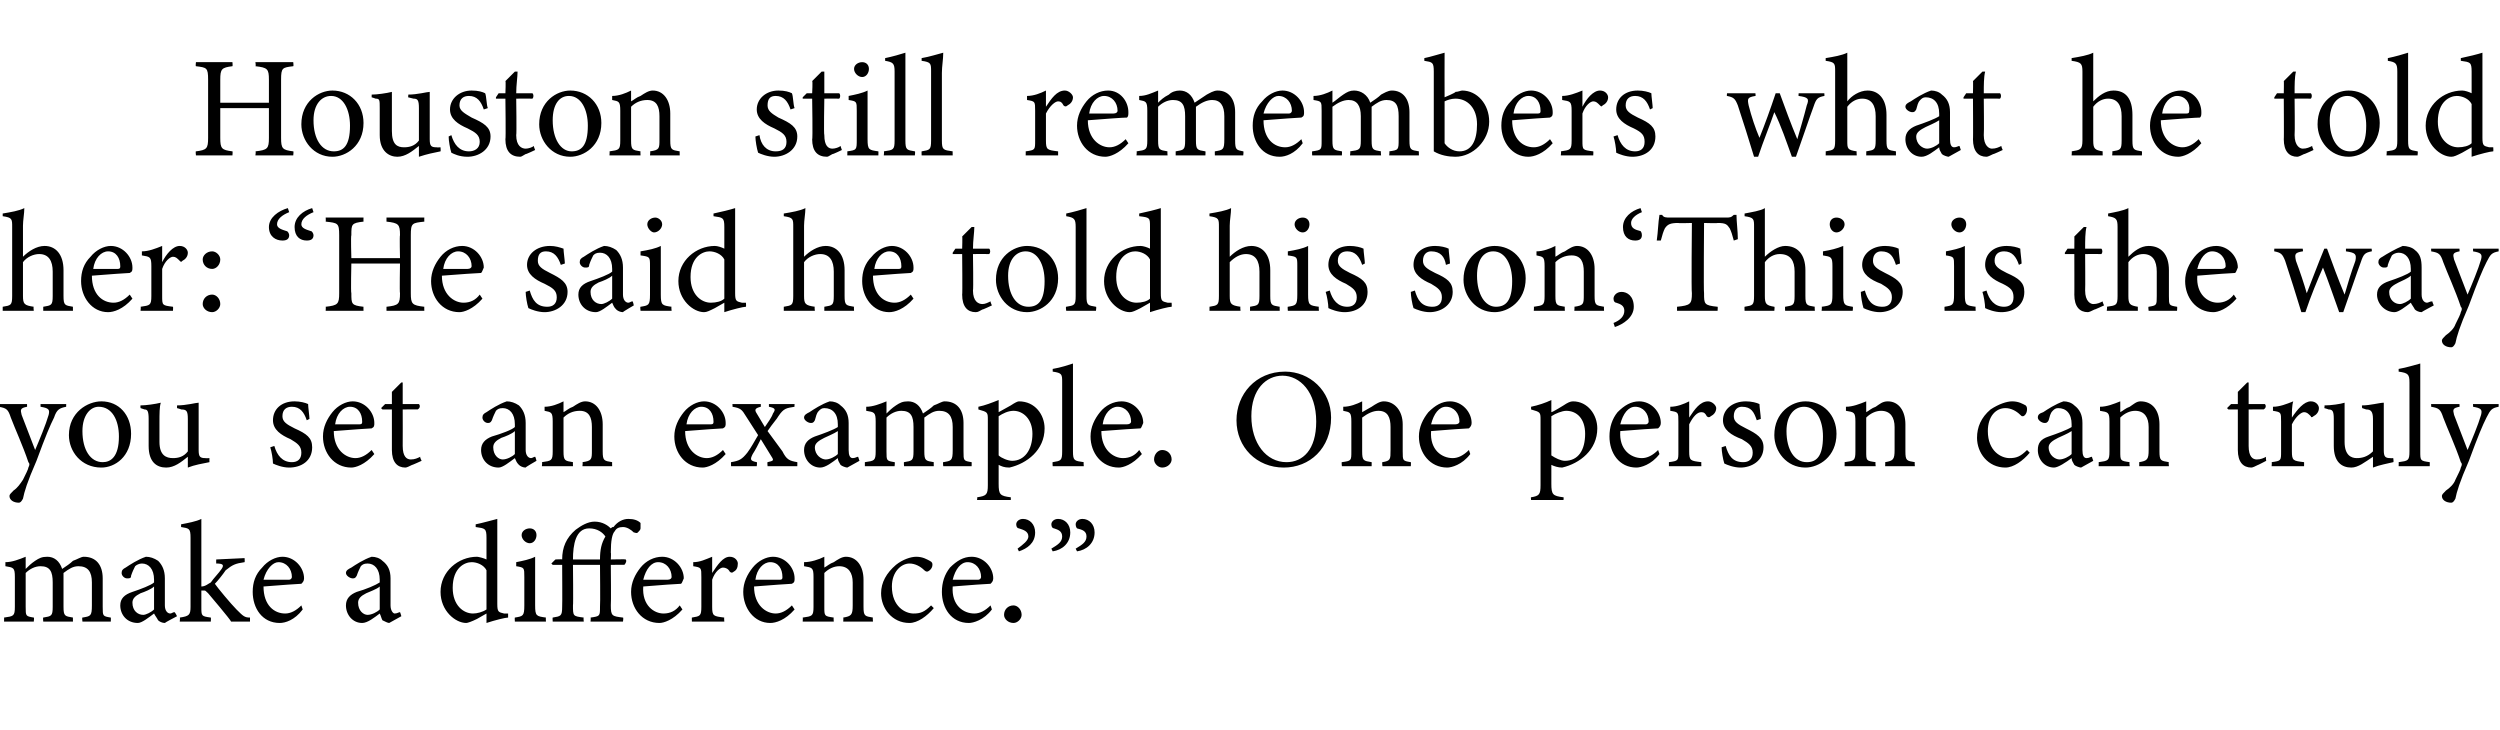
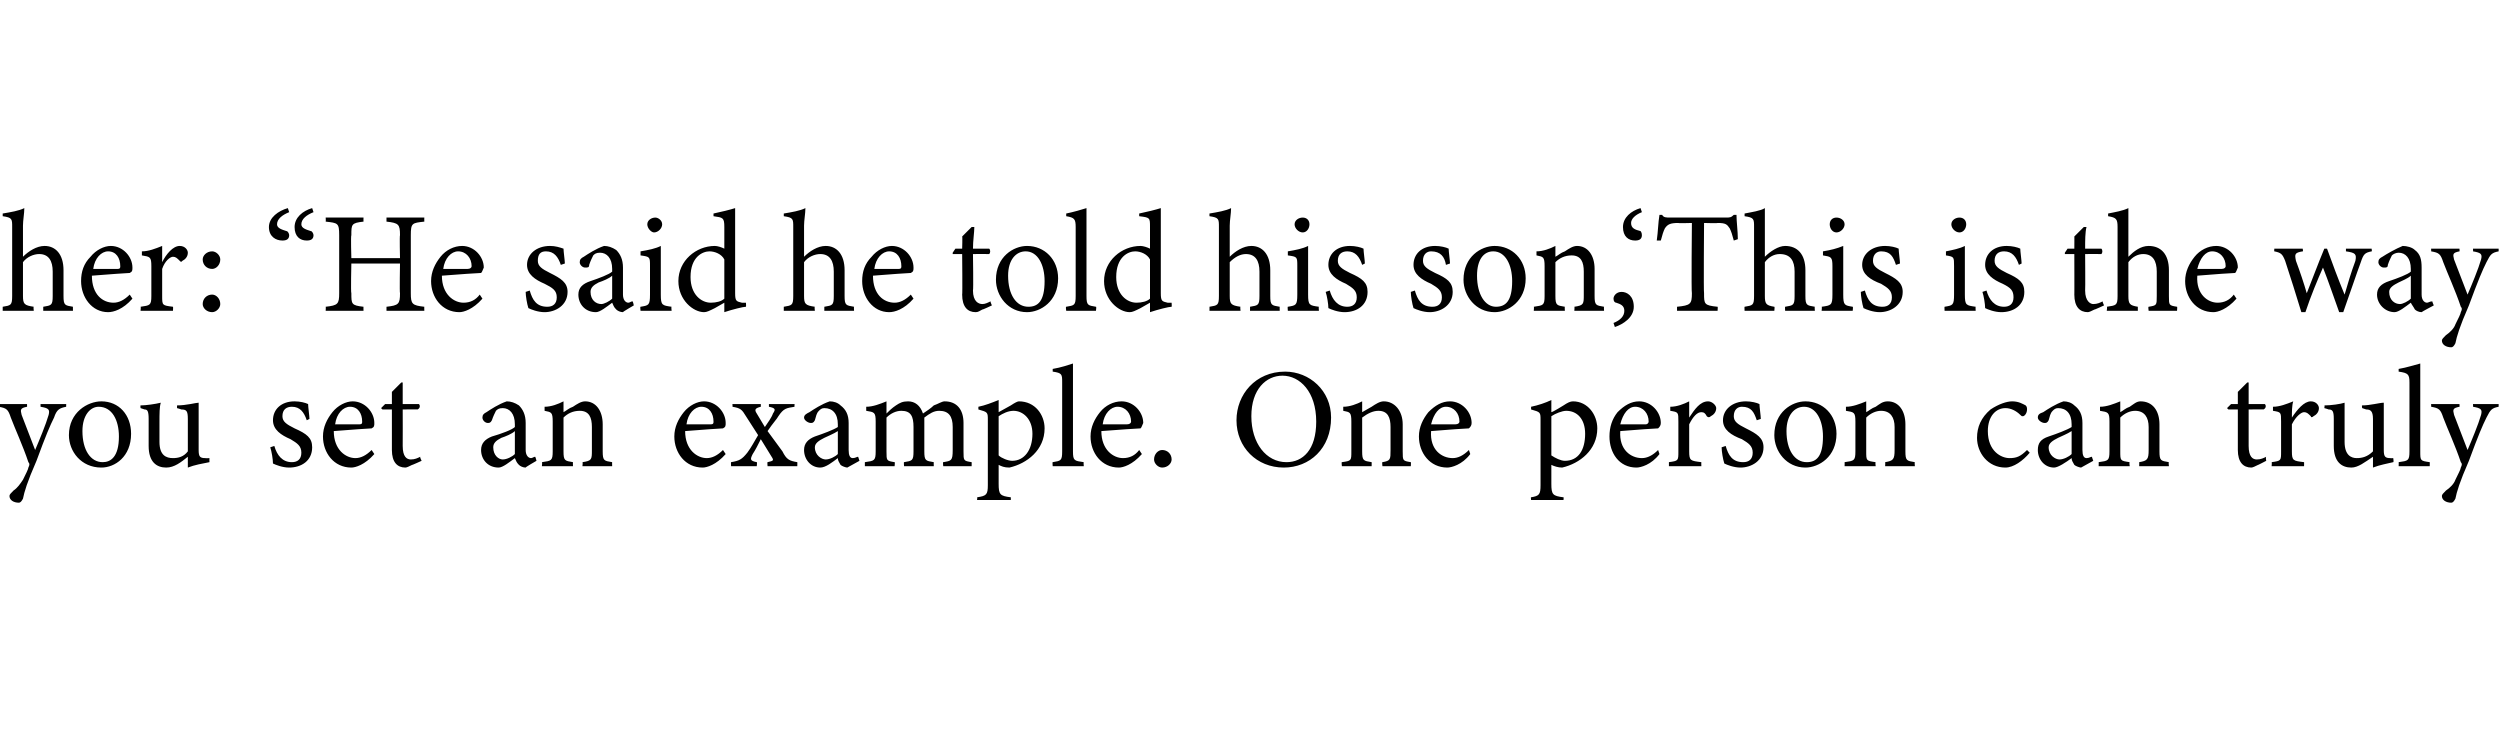
<svg xmlns="http://www.w3.org/2000/svg" version="1.1" width="185px" height="54px" viewBox="0 -4 185 54" style="top:-4px">
  <desc>Houston still remembers what he told her: “He said he told his son,‘This is the way you set an example. One person ca...</desc>
  <defs />
  <g id="Polygon47398">
-     <path d="M 6.1 42 C 6.1 42 6.06 41.68 6.1 41.7 C 6.7 41.6 6.8 41.6 6.8 40.8 C 6.8 40.8 6.8 39.1 6.8 39.1 C 6.8 38.3 6.5 37.9 5.8 37.9 C 5.4 37.9 5.1 38.1 4.7 38.4 C 4.7 38.5 4.7 38.6 4.7 38.9 C 4.7 38.9 4.7 40.9 4.7 40.9 C 4.7 41.6 4.8 41.6 5.4 41.7 C 5.39 41.68 5.4 42 5.4 42 L 3.2 42 C 3.2 42 3.17 41.68 3.2 41.7 C 3.8 41.6 3.9 41.6 3.9 40.9 C 3.9 40.9 3.9 39.1 3.9 39.1 C 3.9 38.3 3.7 37.9 3 37.9 C 2.6 37.9 2.2 38.1 1.9 38.4 C 1.9 38.4 1.9 40.9 1.9 40.9 C 1.9 41.6 1.9 41.6 2.5 41.7 C 2.54 41.68 2.5 42 2.5 42 L 0.3 42 C 0.3 42 0.31 41.68 0.3 41.7 C 1 41.6 1.1 41.6 1.1 40.9 C 1.1 40.9 1.1 38.7 1.1 38.7 C 1.1 38 1 38 0.4 37.9 C 0.4 37.9 0.4 37.6 0.4 37.6 C 0.9 37.6 1.4 37.4 1.9 37.2 C 1.9 37.2 1.9 38.1 1.9 38.1 C 2.1 37.9 2.3 37.7 2.6 37.5 C 2.9 37.3 3.1 37.2 3.5 37.2 C 4 37.2 4.4 37.5 4.6 38.1 C 4.9 37.9 5.2 37.7 5.4 37.5 C 5.7 37.4 6 37.2 6.2 37.2 C 7.1 37.2 7.6 37.8 7.6 38.8 C 7.6 38.8 7.6 40.9 7.6 40.9 C 7.6 41.6 7.6 41.6 8.2 41.7 C 8.21 41.68 8.2 42 8.2 42 L 6.1 42 Z M 12.2 42.1 C 12 42.1 11.8 42 11.7 41.9 C 11.6 41.7 11.5 41.6 11.4 41.4 C 11 41.7 10.5 42.1 10.2 42.1 C 9.4 42.1 8.9 41.5 8.9 40.8 C 8.9 40.3 9.2 40 9.8 39.8 C 10.4 39.6 11.2 39.3 11.4 39.1 C 11.4 39.1 11.4 38.9 11.4 38.9 C 11.4 38.1 11 37.7 10.5 37.7 C 10.3 37.7 10.1 37.8 10 37.9 C 9.9 38.1 9.8 38.3 9.7 38.6 C 9.7 38.8 9.6 38.8 9.4 38.8 C 9.2 38.8 9 38.6 9 38.4 C 9 38.2 9.1 38.1 9.3 38 C 9.6 37.8 10.2 37.4 10.8 37.2 C 11.1 37.2 11.4 37.3 11.7 37.5 C 12 37.8 12.2 38.2 12.2 38.8 C 12.2 38.8 12.2 40.8 12.2 40.8 C 12.2 41.2 12.4 41.4 12.6 41.4 C 12.7 41.4 12.8 41.3 12.9 41.3 C 12.95 41.28 13.1 41.6 13.1 41.6 C 13.1 41.6 12.18 42.08 12.2 42.1 Z M 11.4 39.4 C 11.2 39.6 10.7 39.8 10.4 39.9 C 10 40.1 9.8 40.3 9.8 40.6 C 9.8 41.2 10.2 41.5 10.6 41.5 C 10.8 41.5 11.2 41.3 11.4 41.1 C 11.4 41.1 11.4 39.4 11.4 39.4 Z M 18.5 42 C 18 42 17.4 42 17.1 42 C 17.1 41.9 15.4 39.9 15.4 39.9 C 15.2 39.7 15.2 39.7 15.1 39.7 C 15 39.7 15 39.7 14.9 39.7 C 14.9 39.7 14.9 40.9 14.9 40.9 C 14.9 41.6 14.9 41.6 15.6 41.7 C 15.62 41.68 15.6 42 15.6 42 L 13.3 42 C 13.3 42 13.34 41.68 13.3 41.7 C 14 41.6 14.1 41.5 14.1 40.9 C 14.1 40.9 14.1 35.8 14.1 35.8 C 14.1 35.1 14 35.1 13.4 35 C 13.4 35 13.4 34.8 13.4 34.8 C 13.9 34.7 14.5 34.6 14.9 34.4 C 14.9 34.8 14.9 35.3 14.9 35.7 C 14.9 35.7 14.9 39.4 14.9 39.4 C 15.2 39.4 15.4 39.2 15.6 39.1 C 15.8 38.8 16.2 38.4 16.4 38.1 C 16.6 37.8 16.5 37.7 16 37.7 C 15.99 37.68 16 37.4 16 37.4 L 18.1 37.3 C 18.1 37.3 18.12 37.58 18.1 37.6 C 17.4 37.7 17.2 37.8 16.7 38.2 C 16.5 38.5 16.1 39 15.9 39.2 C 16.1 39.5 17.1 40.7 17.5 41.1 C 18 41.6 18.1 41.7 18.5 41.7 C 18.5 41.7 18.5 42 18.5 42 Z M 22.4 41.1 C 21.8 41.9 21.1 42.1 20.7 42.1 C 19.4 42.1 18.7 41 18.7 39.8 C 18.7 39.1 18.9 38.5 19.4 38 C 19.8 37.5 20.4 37.2 20.9 37.2 C 21.8 37.2 22.5 38 22.5 38.8 C 22.5 39 22.4 39.1 22.3 39.2 C 22.1 39.2 20.8 39.3 19.5 39.4 C 19.5 40.8 20.3 41.4 21.1 41.4 C 21.5 41.4 21.9 41.2 22.3 40.8 C 22.3 40.8 22.4 41.1 22.4 41.1 Z M 20.6 37.6 C 20.2 37.6 19.7 38.1 19.5 38.9 C 20.1 38.9 20.8 38.9 21.4 38.9 C 21.5 38.9 21.6 38.8 21.6 38.7 C 21.6 38.1 21.2 37.6 20.6 37.6 Z M 28.8 42.1 C 28.7 42.1 28.5 42 28.3 41.9 C 28.2 41.7 28.2 41.6 28.1 41.4 C 27.7 41.7 27.2 42.1 26.8 42.1 C 26.1 42.1 25.6 41.5 25.6 40.8 C 25.6 40.3 25.9 40 26.4 39.8 C 27.1 39.6 27.8 39.3 28.1 39.1 C 28.1 39.1 28.1 38.9 28.1 38.9 C 28.1 38.1 27.7 37.7 27.2 37.7 C 26.9 37.7 26.8 37.8 26.7 37.9 C 26.6 38.1 26.5 38.3 26.4 38.6 C 26.3 38.8 26.2 38.8 26.1 38.8 C 25.9 38.8 25.6 38.6 25.6 38.4 C 25.6 38.2 25.8 38.1 26 38 C 26.3 37.8 26.9 37.4 27.5 37.2 C 27.8 37.2 28.1 37.3 28.3 37.5 C 28.7 37.8 28.9 38.2 28.9 38.8 C 28.9 38.8 28.9 40.8 28.9 40.8 C 28.9 41.2 29.1 41.4 29.2 41.4 C 29.4 41.4 29.5 41.3 29.6 41.3 C 29.61 41.28 29.7 41.6 29.7 41.6 C 29.7 41.6 28.84 42.08 28.8 42.1 Z M 28.1 39.4 C 27.9 39.6 27.3 39.8 27.1 39.9 C 26.7 40.1 26.5 40.3 26.5 40.6 C 26.5 41.2 26.9 41.5 27.2 41.5 C 27.5 41.5 27.9 41.3 28.1 41.1 C 28.1 41.1 28.1 39.4 28.1 39.4 Z M 37.6 41.7 C 37.4 41.7 36.6 41.9 36 42.1 C 36 42.1 36 41.4 36 41.4 C 35.8 41.5 35.5 41.7 35.3 41.8 C 34.9 42 34.6 42.1 34.5 42.1 C 33.7 42.1 32.6 41.2 32.6 39.8 C 32.6 38.3 33.9 37.2 35.3 37.2 C 35.4 37.2 35.8 37.3 36 37.4 C 36 37.4 36 35.8 36 35.8 C 36 35.1 35.9 35.1 35.2 35 C 35.2 35 35.2 34.8 35.2 34.8 C 35.7 34.7 36.4 34.5 36.8 34.4 C 36.8 34.4 36.8 40.7 36.8 40.7 C 36.8 41.3 36.9 41.3 37.3 41.4 C 37.27 41.4 37.6 41.4 37.6 41.4 C 37.6 41.4 37.6 41.69 37.6 41.7 Z M 36 38.2 C 35.8 37.8 35.3 37.6 34.9 37.6 C 34.4 37.6 33.5 38 33.5 39.5 C 33.5 40.8 34.3 41.4 35 41.4 C 35.3 41.4 35.7 41.3 36 41.1 C 36 41.1 36 38.2 36 38.2 Z M 39.2 36.2 C 38.9 36.2 38.6 35.9 38.6 35.6 C 38.6 35.3 38.9 35.1 39.2 35.1 C 39.5 35.1 39.7 35.3 39.7 35.6 C 39.7 35.9 39.5 36.2 39.2 36.2 Z M 38.1 42 C 38.1 42 38.08 41.68 38.1 41.7 C 38.7 41.6 38.8 41.6 38.8 40.8 C 38.8 40.8 38.8 38.7 38.8 38.7 C 38.8 38 38.8 38 38.2 37.9 C 38.2 37.9 38.2 37.6 38.2 37.6 C 38.7 37.5 39.2 37.4 39.6 37.2 C 39.6 37.2 39.6 40.8 39.6 40.8 C 39.6 41.6 39.7 41.6 40.4 41.7 C 40.38 41.68 40.4 42 40.4 42 L 38.1 42 Z M 42.4 37.4 C 42.4 37.4 44.4 37.4 44.4 37.4 C 44.4 36.7 44.5 36.2 44.8 35.7 C 44.6 35.4 44.2 35.1 43.6 35.1 C 42.6 35.1 42.4 36.3 42.4 37.4 Z M 44.4 37.8 L 42.4 37.8 C 42.4 37.8 42.43 40.8 42.4 40.8 C 42.4 41.6 42.4 41.6 43.2 41.7 C 43.16 41.68 43.2 42 43.2 42 L 40.9 42 C 40.9 42 40.88 41.68 40.9 41.7 C 41.5 41.6 41.6 41.6 41.6 40.9 C 41.62 40.87 41.6 37.8 41.6 37.8 L 40.9 37.8 L 40.8 37.7 L 41.1 37.4 C 41.1 37.4 41.62 37.37 41.6 37.4 C 41.6 36.5 41.9 35.8 42.6 35.2 C 43 34.9 43.5 34.6 44 34.6 C 44.6 34.6 45 34.9 45.2 35.1 C 45.3 35 45.3 35 45.4 35 C 45.7 34.6 46.1 34.4 46.5 34.4 C 46.9 34.4 47.2 34.5 47.4 34.7 C 47.4 34.8 47.4 35 47.4 35.1 C 47.4 35.2 47.3 35.3 47.2 35.4 C 47.1 35.5 47 35.4 46.9 35.4 C 46.7 35.2 46.4 35 46.1 35 C 45.8 35 45.6 35.1 45.5 35.3 C 45.3 35.5 45.2 36 45.2 36.9 C 45.23 36.88 45.2 37.4 45.2 37.4 C 45.2 37.4 46.35 37.37 46.3 37.4 C 46.4 37.5 46.3 37.7 46.2 37.8 C 46.24 37.79 45.2 37.8 45.2 37.8 C 45.2 37.8 45.23 40.8 45.2 40.8 C 45.2 41.6 45.3 41.6 46.1 41.7 C 46.15 41.68 46.1 42 46.1 42 L 43.7 42 C 43.7 42 43.73 41.68 43.7 41.7 C 44.4 41.6 44.4 41.6 44.4 40.9 C 44.43 40.87 44.4 37.8 44.4 37.8 Z M 50.5 41.1 C 49.8 41.9 49.1 42.1 48.8 42.1 C 47.5 42.1 46.7 41 46.7 39.8 C 46.7 39.1 47 38.5 47.4 38 C 47.8 37.5 48.4 37.2 49 37.2 C 49.9 37.2 50.6 38 50.6 38.8 C 50.5 39 50.5 39.1 50.4 39.2 C 50.2 39.2 48.8 39.3 47.6 39.4 C 47.5 40.8 48.4 41.4 49.1 41.4 C 49.6 41.4 50 41.2 50.3 40.8 C 50.3 40.8 50.5 41.1 50.5 41.1 Z M 48.7 37.6 C 48.2 37.6 47.8 38.1 47.6 38.9 C 48.2 38.9 48.9 38.9 49.4 38.9 C 49.6 38.9 49.7 38.8 49.7 38.7 C 49.7 38.1 49.3 37.6 48.7 37.6 Z M 53.6 42 L 51.2 42 C 51.2 42 51.19 41.68 51.2 41.7 C 51.8 41.6 51.9 41.6 51.9 40.9 C 51.9 40.9 51.9 38.7 51.9 38.7 C 51.9 38 51.9 38 51.3 37.9 C 51.3 37.9 51.3 37.6 51.3 37.6 C 51.8 37.6 52.2 37.4 52.7 37.2 C 52.7 37.5 52.7 38 52.7 38.4 C 53.1 37.8 53.5 37.2 54 37.2 C 54.4 37.2 54.6 37.5 54.6 37.7 C 54.6 38 54.5 38.2 54.3 38.3 C 54.2 38.4 54.1 38.4 54 38.3 C 53.9 38.1 53.7 38 53.5 38 C 53.3 38 52.9 38.3 52.7 38.9 C 52.7 38.9 52.7 40.9 52.7 40.9 C 52.7 41.6 52.8 41.6 53.6 41.7 C 53.57 41.68 53.6 42 53.6 42 Z M 58.8 41.1 C 58.1 41.9 57.4 42.1 57 42.1 C 55.8 42.1 55 41 55 39.8 C 55 39.1 55.3 38.5 55.7 38 C 56.1 37.5 56.7 37.2 57.2 37.2 C 58.1 37.2 58.8 38 58.8 38.8 C 58.8 39 58.8 39.1 58.6 39.2 C 58.4 39.2 57.1 39.3 55.8 39.4 C 55.8 40.8 56.7 41.4 57.4 41.4 C 57.8 41.4 58.2 41.2 58.6 40.8 C 58.6 40.8 58.8 41.1 58.8 41.1 Z M 57 37.6 C 56.5 37.6 56 38.1 55.9 38.9 C 56.5 38.9 57.1 38.9 57.7 38.9 C 57.9 38.9 57.9 38.8 57.9 38.7 C 57.9 38.1 57.6 37.6 57 37.6 Z M 62.4 42 C 62.4 42 62.42 41.68 62.4 41.7 C 63 41.6 63.1 41.5 63.1 40.8 C 63.1 40.8 63.1 39.1 63.1 39.1 C 63.1 38.4 62.8 37.9 62.1 37.9 C 61.7 37.9 61.3 38.1 61 38.4 C 61 38.4 61 40.9 61 40.9 C 61 41.6 61 41.6 61.7 41.7 C 61.67 41.68 61.7 42 61.7 42 L 59.4 42 C 59.4 42 59.42 41.68 59.4 41.7 C 60.1 41.6 60.2 41.6 60.2 40.9 C 60.2 40.9 60.2 38.7 60.2 38.7 C 60.2 38 60.1 38 59.5 37.9 C 59.5 37.9 59.5 37.6 59.5 37.6 C 60 37.6 60.6 37.4 61 37.2 C 61 37.2 61 38 61 38 C 61.2 37.9 61.4 37.7 61.7 37.6 C 62 37.4 62.3 37.2 62.6 37.2 C 63.4 37.2 63.9 37.9 63.9 38.9 C 63.9 38.9 63.9 40.9 63.9 40.9 C 63.9 41.6 64 41.6 64.6 41.7 C 64.57 41.68 64.6 42 64.6 42 L 62.4 42 Z M 69.1 41 C 68.6 41.6 67.9 42.1 67.3 42.1 C 66 42.1 65.2 41 65.2 39.9 C 65.2 39.1 65.6 38.4 66.3 37.8 C 66.8 37.4 67.4 37.2 67.8 37.2 C 68.3 37.2 68.6 37.4 68.8 37.5 C 69 37.6 69 37.7 69 37.8 C 69 38.1 68.7 38.3 68.6 38.3 C 68.6 38.3 68.5 38.3 68.4 38.2 C 68.1 37.9 67.7 37.7 67.3 37.7 C 66.7 37.7 66 38.3 66 39.4 C 66 40.9 67 41.4 67.6 41.4 C 68.1 41.4 68.4 41.3 68.9 40.8 C 68.9 40.8 69.1 41 69.1 41 Z M 73.4 41.1 C 72.8 41.9 72 42.1 71.7 42.1 C 70.4 42.1 69.7 41 69.7 39.8 C 69.7 39.1 69.9 38.5 70.3 38 C 70.8 37.5 71.3 37.2 71.9 37.2 C 72.8 37.2 73.5 38 73.5 38.8 C 73.5 39 73.4 39.1 73.3 39.2 C 73.1 39.2 71.7 39.3 70.5 39.4 C 70.4 40.8 71.3 41.4 72.1 41.4 C 72.5 41.4 72.9 41.2 73.3 40.8 C 73.3 40.8 73.4 41.1 73.4 41.1 Z M 71.6 37.6 C 71.1 37.6 70.7 38.1 70.5 38.9 C 71.1 38.9 71.8 38.9 72.4 38.9 C 72.5 38.9 72.6 38.8 72.6 38.7 C 72.6 38.1 72.2 37.6 71.6 37.6 Z M 75 42.1 C 74.6 42.1 74.3 41.8 74.3 41.5 C 74.3 41.1 74.6 40.8 75 40.8 C 75.3 40.8 75.6 41.1 75.6 41.5 C 75.6 41.8 75.3 42.1 75 42.1 Z M 75.3 36.6 C 75.7 36.3 76.1 36 76.1 35.7 C 76.1 35.3 75.7 35.2 75.4 35.1 C 75.3 35.1 75.2 35 75.2 34.8 C 75.2 34.6 75.4 34.4 75.7 34.4 C 76.2 34.4 76.6 34.8 76.6 35.4 C 76.6 36.2 76 36.6 75.4 36.8 C 75.4 36.8 75.3 36.6 75.3 36.6 Z M 77.8 36.6 C 78.3 36.3 78.6 36.1 78.6 35.7 C 78.6 35.3 78.3 35.2 78 35.1 C 77.9 35.1 77.8 35 77.8 34.8 C 77.8 34.6 78 34.4 78.3 34.4 C 78.8 34.4 79.2 34.8 79.2 35.4 C 79.2 36.2 78.6 36.7 77.9 36.8 C 77.9 36.8 77.8 36.6 77.8 36.6 Z M 79.6 36.6 C 80.1 36.3 80.4 36.1 80.4 35.7 C 80.4 35.3 80.1 35.2 79.7 35.1 C 79.7 35.1 79.6 35 79.6 34.8 C 79.6 34.6 79.8 34.4 80.1 34.4 C 80.6 34.4 81 34.8 81 35.4 C 81 36.2 80.4 36.7 79.7 36.8 C 79.7 36.8 79.6 36.6 79.6 36.6 Z " stroke="none" fill="#000" />
-   </g>
+     </g>
  <g id="Polygon47397">
    <path d="M 4.9 26.1 C 4.4 26.2 4.2 26.3 4 26.9 C 3.7 27.5 3.4 28.2 2.7 30.1 C 2 31.7 1.8 32.4 1.7 32.9 C 1.6 33.1 1.5 33.2 1.4 33.2 C 1 33.2 0.7 33 0.7 32.7 C 0.7 32.6 0.8 32.5 1 32.3 C 1.3 32.1 1.5 31.8 1.7 31.5 C 1.9 31.1 2.1 30.7 2.1 30.6 C 2.2 30.4 2.2 30.3 2.1 30.2 C 1.7 29 1.1 27.7 0.8 26.9 C 0.6 26.3 0.5 26.2 -0.1 26.1 C -0.09 26.14 -0.1 25.9 -0.1 25.9 L 2 25.9 C 2 25.9 2.01 26.14 2 26.1 C 1.5 26.2 1.5 26.3 1.6 26.7 C 1.6 26.7 2.6 29.3 2.6 29.3 C 2.9 28.6 3.4 27.4 3.6 26.7 C 3.7 26.3 3.6 26.2 3 26.1 C 3 26.14 3 25.9 3 25.9 L 4.9 25.9 C 4.9 25.9 4.89 26.14 4.9 26.1 Z M 7.5 25.7 C 8.8 25.7 9.7 26.7 9.7 28.1 C 9.7 29.8 8.5 30.6 7.5 30.6 C 6 30.6 5.1 29.4 5.1 28.2 C 5.1 26.5 6.5 25.7 7.5 25.7 Z M 7.3 26.1 C 6.7 26.1 6.1 26.7 6.1 27.9 C 6.1 29.3 6.7 30.2 7.6 30.2 C 8.2 30.2 8.8 29.8 8.8 28.3 C 8.8 27.1 8.3 26.1 7.3 26.1 Z M 15.5 30.2 C 15 30.3 14.4 30.4 13.9 30.6 C 13.9 30.6 13.9 29.8 13.9 29.8 C 13.4 30.2 12.9 30.6 12.3 30.6 C 11.6 30.6 11 30.2 11 29 C 11 29 11 27 11 27 C 11 26.4 10.9 26.3 10.7 26.3 C 10.67 26.29 10.4 26.2 10.4 26.2 C 10.4 26.2 10.38 25.98 10.4 26 C 10.8 26 11.5 25.9 11.9 25.8 C 11.8 26.1 11.8 26.6 11.8 27.3 C 11.8 27.3 11.8 28.7 11.8 28.7 C 11.8 29.7 12.3 29.9 12.8 29.9 C 13.2 29.9 13.6 29.8 13.9 29.4 C 13.9 29.4 13.9 27 13.9 27 C 13.9 26.4 13.8 26.3 13.4 26.3 C 13.43 26.29 13.1 26.2 13.1 26.2 C 13.1 26.2 13.1 25.98 13.1 26 C 13.8 26 14.5 25.8 14.7 25.8 C 14.7 25.8 14.7 29.3 14.7 29.3 C 14.7 29.8 14.8 29.9 15.2 29.9 C 15.2 29.92 15.5 29.9 15.5 29.9 C 15.5 29.9 15.49 30.21 15.5 30.2 Z M 22.7 27.1 C 22.5 26.5 22.2 26.1 21.6 26.1 C 21.2 26.1 20.9 26.3 20.9 26.8 C 20.9 27.2 21.2 27.4 21.8 27.7 C 22.7 28.1 23.1 28.4 23.1 29.1 C 23.1 30.1 22.3 30.6 21.4 30.6 C 20.9 30.6 20.4 30.4 20.2 30.3 C 20.2 30 20.1 29.4 20 29.1 C 20 29.1 20.3 29 20.3 29 C 20.5 29.7 20.9 30.2 21.6 30.2 C 22 30.2 22.3 30 22.3 29.5 C 22.3 29 22 28.8 21.5 28.5 C 20.8 28.2 20.2 27.8 20.2 27.1 C 20.2 26.3 20.8 25.7 21.8 25.7 C 22.2 25.7 22.6 25.8 22.8 25.9 C 22.8 26.1 22.9 26.8 22.9 27 C 22.9 27 22.7 27.1 22.7 27.1 Z M 27.7 29.6 C 27 30.4 26.3 30.6 26 30.6 C 24.7 30.6 23.9 29.5 23.9 28.3 C 23.9 27.6 24.2 27 24.6 26.5 C 25 26 25.6 25.7 26.1 25.7 C 27 25.7 27.7 26.5 27.7 27.3 C 27.7 27.5 27.7 27.6 27.5 27.7 C 27.3 27.7 26 27.8 24.7 27.9 C 24.7 29.3 25.6 29.9 26.3 29.9 C 26.7 29.9 27.1 29.7 27.5 29.3 C 27.5 29.3 27.7 29.6 27.7 29.6 Z M 25.9 26.1 C 25.4 26.1 24.9 26.6 24.8 27.4 C 25.4 27.4 26 27.4 26.6 27.4 C 26.8 27.4 26.8 27.3 26.8 27.2 C 26.8 26.6 26.5 26.1 25.9 26.1 Z M 30.5 30.4 C 30.3 30.5 30.1 30.6 30 30.6 C 29.4 30.6 29 30.2 29 29.3 C 29 29.34 29 26.3 29 26.3 L 28.3 26.3 L 28.2 26.2 L 28.5 25.9 L 29 25.9 C 29 25.9 29 24.97 29 25 C 29.2 24.8 29.5 24.5 29.7 24.3 C 29.7 24.3 29.8 24.3 29.8 24.3 C 29.8 24.7 29.8 25.3 29.8 25.9 C 29.8 25.9 31 25.9 31 25.9 C 31.1 26 31.1 26.2 30.9 26.3 C 30.94 26.29 29.8 26.3 29.8 26.3 C 29.8 26.3 29.81 28.97 29.8 29 C 29.8 29.8 30.1 30 30.4 30 C 30.7 30 30.9 29.9 31.1 29.8 C 31.06 29.83 31.2 30.1 31.2 30.1 C 31.2 30.1 30.46 30.44 30.5 30.4 Z M 38.9 30.6 C 38.7 30.6 38.5 30.5 38.4 30.4 C 38.2 30.2 38.2 30.1 38.1 29.9 C 37.7 30.2 37.2 30.6 36.9 30.6 C 36.1 30.6 35.6 30 35.6 29.3 C 35.6 28.8 35.9 28.5 36.4 28.3 C 37.1 28.1 37.9 27.8 38.1 27.6 C 38.1 27.6 38.1 27.4 38.1 27.4 C 38.1 26.6 37.7 26.2 37.2 26.2 C 36.9 26.2 36.8 26.3 36.7 26.4 C 36.6 26.6 36.5 26.8 36.4 27.1 C 36.3 27.3 36.2 27.3 36.1 27.3 C 35.9 27.3 35.7 27.1 35.7 26.9 C 35.7 26.7 35.8 26.6 36 26.5 C 36.3 26.3 36.9 25.9 37.5 25.7 C 37.8 25.7 38.1 25.8 38.4 26 C 38.7 26.3 38.9 26.7 38.9 27.3 C 38.9 27.3 38.9 29.3 38.9 29.3 C 38.9 29.7 39.1 29.9 39.3 29.9 C 39.4 29.9 39.5 29.8 39.6 29.8 C 39.62 29.78 39.7 30.1 39.7 30.1 C 39.7 30.1 38.86 30.58 38.9 30.6 Z M 38.1 27.9 C 37.9 28.1 37.4 28.3 37.1 28.4 C 36.7 28.6 36.5 28.8 36.5 29.1 C 36.5 29.7 36.9 30 37.2 30 C 37.5 30 37.9 29.8 38.1 29.6 C 38.1 29.6 38.1 27.9 38.1 27.9 Z M 43.1 30.5 C 43.1 30.5 43.14 30.18 43.1 30.2 C 43.8 30.1 43.8 30 43.8 29.3 C 43.8 29.3 43.8 27.6 43.8 27.6 C 43.8 26.9 43.6 26.4 42.9 26.4 C 42.4 26.4 42 26.6 41.7 26.9 C 41.7 26.9 41.7 29.4 41.7 29.4 C 41.7 30.1 41.8 30.1 42.4 30.2 C 42.39 30.18 42.4 30.5 42.4 30.5 L 40.1 30.5 C 40.1 30.5 40.14 30.18 40.1 30.2 C 40.8 30.1 40.9 30.1 40.9 29.4 C 40.9 29.4 40.9 27.2 40.9 27.2 C 40.9 26.5 40.8 26.5 40.3 26.4 C 40.3 26.4 40.3 26.1 40.3 26.1 C 40.8 26.1 41.3 25.9 41.7 25.7 C 41.7 25.7 41.7 26.5 41.7 26.5 C 41.9 26.4 42.1 26.2 42.4 26.1 C 42.7 25.9 43 25.7 43.3 25.7 C 44.1 25.7 44.6 26.4 44.6 27.4 C 44.6 27.4 44.6 29.4 44.6 29.4 C 44.6 30.1 44.7 30.1 45.3 30.2 C 45.29 30.18 45.3 30.5 45.3 30.5 L 43.1 30.5 Z M 53.7 29.6 C 53 30.4 52.3 30.6 52 30.6 C 50.7 30.6 49.9 29.5 49.9 28.3 C 49.9 27.6 50.2 27 50.6 26.5 C 51 26 51.6 25.7 52.1 25.7 C 53 25.7 53.7 26.5 53.7 27.3 C 53.7 27.5 53.7 27.6 53.5 27.7 C 53.3 27.7 52 27.8 50.7 27.9 C 50.7 29.3 51.6 29.9 52.3 29.9 C 52.7 29.9 53.1 29.7 53.5 29.3 C 53.5 29.3 53.7 29.6 53.7 29.6 Z M 51.9 26.1 C 51.4 26.1 50.9 26.6 50.8 27.4 C 51.4 27.4 52 27.4 52.6 27.4 C 52.8 27.4 52.8 27.3 52.8 27.2 C 52.8 26.6 52.5 26.1 51.9 26.1 Z M 56.8 30.5 C 56.8 30.5 56.77 30.18 56.8 30.2 C 57.2 30.1 57.3 30.1 57.1 29.8 C 57.1 29.8 56.3 28.5 56.3 28.5 C 56.1 28.9 55.9 29.3 55.7 29.6 C 55.5 30 55.5 30.1 56 30.2 C 56.04 30.18 56 30.5 56 30.5 L 54.1 30.5 C 54.1 30.5 54.08 30.18 54.1 30.2 C 54.7 30.1 54.9 30 55.3 29.5 C 55.6 29.1 55.8 28.7 56.1 28.2 C 56.1 28.2 55.2 26.8 55.2 26.8 C 54.9 26.3 54.8 26.2 54.2 26.1 C 54.22 26.14 54.2 25.9 54.2 25.9 L 56.3 25.9 C 56.3 25.9 56.3 26.14 56.3 26.1 C 55.9 26.2 55.8 26.3 56 26.6 C 56 26.6 56.6 27.6 56.6 27.6 C 56.8 27.3 57.1 26.9 57.2 26.6 C 57.4 26.3 57.4 26.2 56.9 26.1 C 56.9 26.14 56.9 25.9 56.9 25.9 L 58.8 25.9 C 58.8 25.9 58.78 26.14 58.8 26.1 C 58.2 26.2 58 26.2 57.6 26.8 C 57.5 27 57.2 27.3 56.8 27.9 C 56.8 27.9 57.9 29.4 57.9 29.4 C 58.2 30 58.4 30.1 59 30.2 C 59.01 30.18 59 30.5 59 30.5 L 56.8 30.5 Z M 62.7 30.6 C 62.6 30.6 62.3 30.5 62.2 30.4 C 62.1 30.2 62 30.1 62 29.9 C 61.6 30.2 61.1 30.6 60.7 30.6 C 60 30.6 59.5 30 59.5 29.3 C 59.5 28.8 59.8 28.5 60.3 28.3 C 60.9 28.1 61.7 27.8 62 27.6 C 62 27.6 62 27.4 62 27.4 C 62 26.6 61.6 26.2 61 26.2 C 60.8 26.2 60.7 26.3 60.6 26.4 C 60.4 26.6 60.4 26.8 60.3 27.1 C 60.2 27.3 60.1 27.3 60 27.3 C 59.8 27.3 59.5 27.1 59.5 26.9 C 59.5 26.7 59.7 26.6 59.9 26.5 C 60.2 26.3 60.8 25.9 61.4 25.7 C 61.7 25.7 62 25.8 62.2 26 C 62.6 26.3 62.8 26.7 62.8 27.3 C 62.8 27.3 62.8 29.3 62.8 29.3 C 62.8 29.7 62.9 29.9 63.1 29.9 C 63.3 29.9 63.4 29.8 63.5 29.8 C 63.5 29.78 63.6 30.1 63.6 30.1 C 63.6 30.1 62.73 30.58 62.7 30.6 Z M 62 27.9 C 61.7 28.1 61.2 28.3 61 28.4 C 60.6 28.6 60.3 28.8 60.3 29.1 C 60.3 29.7 60.8 30 61.1 30 C 61.4 30 61.8 29.8 62 29.6 C 62 29.6 62 27.9 62 27.9 Z M 69.8 30.5 C 69.8 30.5 69.76 30.18 69.8 30.2 C 70.4 30.1 70.5 30.1 70.5 29.3 C 70.5 29.3 70.5 27.6 70.5 27.6 C 70.5 26.8 70.2 26.4 69.5 26.4 C 69.1 26.4 68.8 26.6 68.4 26.9 C 68.4 27 68.4 27.1 68.4 27.4 C 68.4 27.4 68.4 29.4 68.4 29.4 C 68.4 30.1 68.5 30.1 69.1 30.2 C 69.09 30.18 69.1 30.5 69.1 30.5 L 66.9 30.5 C 66.9 30.5 66.87 30.18 66.9 30.2 C 67.5 30.1 67.6 30.1 67.6 29.4 C 67.6 29.4 67.6 27.6 67.6 27.6 C 67.6 26.8 67.4 26.4 66.7 26.4 C 66.3 26.4 65.9 26.6 65.6 26.9 C 65.6 26.9 65.6 29.4 65.6 29.4 C 65.6 30.1 65.6 30.1 66.2 30.2 C 66.24 30.18 66.2 30.5 66.2 30.5 L 64 30.5 C 64 30.5 64 30.18 64 30.2 C 64.7 30.1 64.8 30.1 64.8 29.4 C 64.8 29.4 64.8 27.2 64.8 27.2 C 64.8 26.5 64.7 26.5 64.1 26.4 C 64.1 26.4 64.1 26.1 64.1 26.1 C 64.6 26.1 65.1 25.9 65.6 25.7 C 65.6 25.7 65.6 26.6 65.6 26.6 C 65.8 26.4 66 26.2 66.3 26 C 66.6 25.8 66.8 25.7 67.2 25.7 C 67.7 25.7 68.1 26 68.3 26.6 C 68.6 26.4 68.9 26.2 69.1 26 C 69.4 25.9 69.7 25.7 69.9 25.7 C 70.8 25.7 71.3 26.3 71.3 27.3 C 71.3 27.3 71.3 29.4 71.3 29.4 C 71.3 30.1 71.3 30.1 71.9 30.2 C 71.91 30.18 71.9 30.5 71.9 30.5 L 69.8 30.5 Z M 72.4 26.1 C 72.9 26 73.4 25.8 73.9 25.6 C 73.9 25.9 73.9 26.2 73.9 26.5 C 73.9 26.5 74.8 26 74.8 26 C 75.1 25.8 75.3 25.7 75.4 25.7 C 76.6 25.7 77.3 26.7 77.3 27.7 C 77.3 29.3 76 30.3 74.7 30.6 C 74.3 30.6 74.1 30.5 73.9 30.4 C 73.9 30.4 73.9 31.8 73.9 31.8 C 73.9 32.6 74 32.7 74.8 32.8 C 74.8 32.77 74.8 33 74.8 33 L 72.3 33 C 72.3 33 72.34 32.77 72.3 32.8 C 73 32.7 73.1 32.6 73.1 31.9 C 73.1 31.9 73.1 27.1 73.1 27.1 C 73.1 26.5 73.1 26.5 72.4 26.3 C 72.4 26.3 72.4 26.1 72.4 26.1 Z M 73.9 29.7 C 74.1 29.9 74.6 30.1 74.9 30.1 C 75.8 30.1 76.4 29.3 76.4 28.1 C 76.4 27 75.7 26.4 75 26.4 C 74.6 26.4 74.2 26.6 73.9 26.8 C 73.9 26.8 73.9 29.7 73.9 29.7 Z M 77.9 30.5 C 77.9 30.5 77.87 30.18 77.9 30.2 C 78.5 30.1 78.6 30.1 78.6 29.4 C 78.6 29.4 78.6 24.3 78.6 24.3 C 78.6 23.7 78.6 23.6 77.9 23.5 C 77.9 23.5 77.9 23.3 77.9 23.3 C 78.5 23.2 79.1 23 79.4 22.9 C 79.4 23.4 79.4 23.9 79.4 24.4 C 79.4 24.4 79.4 29.4 79.4 29.4 C 79.4 30.1 79.5 30.1 80.2 30.2 C 80.17 30.18 80.2 30.5 80.2 30.5 L 77.9 30.5 Z M 84.5 29.6 C 83.8 30.4 83.1 30.6 82.8 30.6 C 81.5 30.6 80.7 29.5 80.7 28.3 C 80.7 27.6 81 27 81.4 26.5 C 81.8 26 82.4 25.7 83 25.7 C 83.9 25.7 84.6 26.5 84.6 27.3 C 84.5 27.5 84.5 27.6 84.4 27.7 C 84.2 27.7 82.8 27.8 81.5 27.9 C 81.5 29.3 82.4 29.9 83.1 29.9 C 83.6 29.9 84 29.7 84.3 29.3 C 84.3 29.3 84.5 29.6 84.5 29.6 Z M 82.7 26.1 C 82.2 26.1 81.7 26.6 81.6 27.4 C 82.2 27.4 82.9 27.4 83.4 27.4 C 83.6 27.4 83.7 27.3 83.7 27.2 C 83.7 26.6 83.3 26.1 82.7 26.1 Z M 86 30.6 C 85.7 30.6 85.4 30.3 85.4 30 C 85.4 29.6 85.7 29.3 86 29.3 C 86.4 29.3 86.7 29.6 86.7 30 C 86.7 30.3 86.4 30.6 86 30.6 Z M 95.1 23.5 C 96.9 23.5 98.5 24.9 98.5 26.9 C 98.5 29.2 96.9 30.6 95 30.6 C 93 30.6 91.5 29.1 91.5 27.1 C 91.5 25.2 92.9 23.5 95.1 23.5 Z M 94.9 23.8 C 93.7 23.8 92.6 24.8 92.6 26.8 C 92.6 28.8 93.7 30.2 95.2 30.2 C 96.4 30.2 97.4 29.3 97.4 27.2 C 97.4 25 96.2 23.8 94.9 23.8 Z M 102.3 30.5 C 102.3 30.5 102.26 30.18 102.3 30.2 C 102.9 30.1 102.9 30 102.9 29.3 C 102.9 29.3 102.9 27.6 102.9 27.6 C 102.9 26.9 102.7 26.4 102 26.4 C 101.6 26.4 101.2 26.6 100.8 26.9 C 100.8 26.9 100.8 29.4 100.8 29.4 C 100.8 30.1 100.9 30.1 101.5 30.2 C 101.51 30.18 101.5 30.5 101.5 30.5 L 99.3 30.5 C 99.3 30.5 99.26 30.18 99.3 30.2 C 100 30.1 100 30.1 100 29.4 C 100 29.4 100 27.2 100 27.2 C 100 26.5 99.9 26.5 99.4 26.4 C 99.4 26.4 99.4 26.1 99.4 26.1 C 99.9 26.1 100.4 25.9 100.8 25.7 C 100.8 25.7 100.8 26.5 100.8 26.5 C 101 26.4 101.3 26.2 101.5 26.1 C 101.8 25.9 102.1 25.7 102.4 25.7 C 103.2 25.7 103.8 26.4 103.8 27.4 C 103.8 27.4 103.8 29.4 103.8 29.4 C 103.8 30.1 103.8 30.1 104.4 30.2 C 104.42 30.18 104.4 30.5 104.4 30.5 L 102.3 30.5 Z M 108.8 29.6 C 108.2 30.4 107.4 30.6 107.1 30.6 C 105.8 30.6 105 29.5 105 28.3 C 105 27.6 105.3 27 105.7 26.5 C 106.2 26 106.7 25.7 107.3 25.7 C 108.2 25.7 108.9 26.5 108.9 27.3 C 108.9 27.5 108.8 27.6 108.7 27.7 C 108.5 27.7 107.1 27.8 105.9 27.9 C 105.8 29.3 106.7 29.9 107.5 29.9 C 107.9 29.9 108.3 29.7 108.7 29.3 C 108.7 29.3 108.8 29.6 108.8 29.6 Z M 107 26.1 C 106.5 26.1 106.1 26.6 105.9 27.4 C 106.5 27.4 107.2 27.4 107.7 27.4 C 107.9 27.4 108 27.3 108 27.2 C 108 26.6 107.6 26.1 107 26.1 Z M 113.3 26.1 C 113.8 26 114.4 25.8 114.8 25.6 C 114.8 25.9 114.8 26.2 114.8 26.5 C 114.9 26.5 115.7 26 115.7 26 C 116 25.8 116.2 25.7 116.4 25.7 C 117.5 25.7 118.2 26.7 118.2 27.7 C 118.2 29.3 116.9 30.3 115.6 30.6 C 115.3 30.6 115 30.5 114.8 30.4 C 114.8 30.4 114.8 31.8 114.8 31.8 C 114.8 32.6 114.9 32.7 115.7 32.8 C 115.72 32.77 115.7 33 115.7 33 L 113.3 33 C 113.3 33 113.27 32.77 113.3 32.8 C 113.9 32.7 114 32.6 114 31.9 C 114 31.9 114 27.1 114 27.1 C 114 26.5 114 26.5 113.3 26.3 C 113.3 26.3 113.3 26.1 113.3 26.1 Z M 114.8 29.7 C 115.1 29.9 115.5 30.1 115.8 30.1 C 116.8 30.1 117.3 29.3 117.3 28.1 C 117.3 27 116.7 26.4 115.9 26.4 C 115.6 26.4 115.1 26.6 114.8 26.8 C 114.8 26.8 114.8 29.7 114.8 29.7 Z M 122.8 29.6 C 122.2 30.4 121.4 30.6 121.1 30.6 C 119.8 30.6 119.1 29.5 119.1 28.3 C 119.1 27.6 119.3 27 119.7 26.5 C 120.2 26 120.7 25.7 121.3 25.7 C 122.2 25.7 122.9 26.5 122.9 27.3 C 122.9 27.5 122.8 27.6 122.7 27.7 C 122.5 27.7 121.1 27.8 119.9 27.9 C 119.8 29.3 120.7 29.9 121.5 29.9 C 121.9 29.9 122.3 29.7 122.7 29.3 C 122.7 29.3 122.8 29.6 122.8 29.6 Z M 121 26.1 C 120.5 26.1 120.1 26.6 119.9 27.4 C 120.5 27.4 121.2 27.4 121.8 27.4 C 121.9 27.4 122 27.3 122 27.2 C 122 26.6 121.6 26.1 121 26.1 Z M 125.9 30.5 L 123.5 30.5 C 123.5 30.5 123.5 30.18 123.5 30.2 C 124.2 30.1 124.2 30.1 124.2 29.4 C 124.2 29.4 124.2 27.2 124.2 27.2 C 124.2 26.5 124.2 26.5 123.6 26.4 C 123.6 26.4 123.6 26.1 123.6 26.1 C 124.1 26.1 124.6 25.9 125 25.7 C 125 26 125 26.5 125 26.9 C 125.4 26.3 125.8 25.7 126.4 25.7 C 126.7 25.7 127 26 127 26.2 C 127 26.5 126.8 26.7 126.6 26.8 C 126.5 26.9 126.4 26.9 126.3 26.8 C 126.2 26.6 126.1 26.5 125.9 26.5 C 125.6 26.5 125.3 26.8 125 27.4 C 125 27.4 125 29.4 125 29.4 C 125 30.1 125.1 30.1 125.9 30.2 C 125.89 30.18 125.9 30.5 125.9 30.5 Z M 130 27.1 C 129.8 26.5 129.6 26.1 128.9 26.1 C 128.6 26.1 128.3 26.3 128.3 26.8 C 128.3 27.2 128.6 27.4 129.2 27.7 C 130 28.1 130.5 28.4 130.5 29.1 C 130.5 30.1 129.6 30.6 128.8 30.6 C 128.3 30.6 127.8 30.4 127.6 30.3 C 127.5 30 127.4 29.4 127.4 29.1 C 127.4 29.1 127.7 29 127.7 29 C 127.9 29.7 128.2 30.2 129 30.2 C 129.4 30.2 129.7 30 129.7 29.5 C 129.7 29 129.4 28.8 128.9 28.5 C 128.1 28.2 127.5 27.8 127.5 27.1 C 127.5 26.3 128.2 25.7 129.2 25.7 C 129.6 25.7 130 25.8 130.2 25.9 C 130.2 26.1 130.3 26.8 130.3 27 C 130.3 27 130 27.1 130 27.1 Z M 133.6 25.7 C 134.9 25.7 135.9 26.7 135.9 28.1 C 135.9 29.8 134.6 30.6 133.6 30.6 C 132.2 30.6 131.3 29.4 131.3 28.2 C 131.3 26.5 132.6 25.7 133.6 25.7 Z M 133.5 26.1 C 132.8 26.1 132.2 26.7 132.2 27.9 C 132.2 29.3 132.8 30.2 133.7 30.2 C 134.4 30.2 134.9 29.8 134.9 28.3 C 134.9 27.1 134.4 26.1 133.5 26.1 Z M 139.5 30.5 C 139.5 30.5 139.52 30.18 139.5 30.2 C 140.1 30.1 140.2 30 140.2 29.3 C 140.2 29.3 140.2 27.6 140.2 27.6 C 140.2 26.9 139.9 26.4 139.2 26.4 C 138.8 26.4 138.4 26.6 138.1 26.9 C 138.1 26.9 138.1 29.4 138.1 29.4 C 138.1 30.1 138.1 30.1 138.8 30.2 C 138.76 30.18 138.8 30.5 138.8 30.5 L 136.5 30.5 C 136.5 30.5 136.51 30.18 136.5 30.2 C 137.2 30.1 137.3 30.1 137.3 29.4 C 137.3 29.4 137.3 27.2 137.3 27.2 C 137.3 26.5 137.2 26.5 136.6 26.4 C 136.6 26.4 136.6 26.1 136.6 26.1 C 137.1 26.1 137.6 25.9 138.1 25.7 C 138.1 25.7 138.1 26.5 138.1 26.5 C 138.3 26.4 138.5 26.2 138.8 26.1 C 139.1 25.9 139.3 25.7 139.7 25.7 C 140.5 25.7 141 26.4 141 27.4 C 141 27.4 141 29.4 141 29.4 C 141 30.1 141.1 30.1 141.7 30.2 C 141.67 30.18 141.7 30.5 141.7 30.5 L 139.5 30.5 Z M 150.2 29.5 C 149.7 30.1 149 30.6 148.4 30.6 C 147.1 30.6 146.3 29.5 146.3 28.4 C 146.3 27.6 146.6 26.9 147.3 26.3 C 147.9 25.9 148.5 25.7 148.9 25.7 C 149.4 25.7 149.7 25.9 149.9 26 C 150 26.1 150 26.2 150 26.3 C 150 26.6 149.8 26.8 149.7 26.8 C 149.6 26.8 149.6 26.8 149.5 26.7 C 149.2 26.4 148.8 26.2 148.4 26.2 C 147.7 26.2 147.1 26.8 147.1 27.9 C 147.1 29.4 148.1 29.9 148.7 29.9 C 149.2 29.9 149.5 29.8 150 29.3 C 150 29.3 150.2 29.5 150.2 29.5 Z M 154 30.6 C 153.9 30.6 153.6 30.5 153.5 30.4 C 153.4 30.2 153.3 30.1 153.3 29.9 C 152.9 30.2 152.3 30.6 152 30.6 C 151.3 30.6 150.8 30 150.8 29.3 C 150.8 28.8 151 28.5 151.6 28.3 C 152.2 28.1 153 27.8 153.3 27.6 C 153.3 27.6 153.3 27.4 153.3 27.4 C 153.3 26.6 152.9 26.2 152.3 26.2 C 152.1 26.2 152 26.3 151.9 26.4 C 151.7 26.6 151.7 26.8 151.6 27.1 C 151.5 27.3 151.4 27.3 151.3 27.3 C 151.1 27.3 150.8 27.1 150.8 26.9 C 150.8 26.7 150.9 26.6 151.2 26.5 C 151.5 26.3 152.1 25.9 152.7 25.7 C 153 25.7 153.3 25.8 153.5 26 C 153.9 26.3 154.1 26.7 154.1 27.3 C 154.1 27.3 154.1 29.3 154.1 29.3 C 154.1 29.7 154.2 29.9 154.4 29.9 C 154.6 29.9 154.7 29.8 154.8 29.8 C 154.79 29.78 154.9 30.1 154.9 30.1 C 154.9 30.1 154.03 30.58 154 30.6 Z M 153.3 27.9 C 153 28.1 152.5 28.3 152.3 28.4 C 151.9 28.6 151.6 28.8 151.6 29.1 C 151.6 29.7 152.1 30 152.4 30 C 152.7 30 153.1 29.8 153.3 29.6 C 153.3 29.6 153.3 27.9 153.3 27.9 Z M 158.3 30.5 C 158.3 30.5 158.31 30.18 158.3 30.2 C 158.9 30.1 159 30 159 29.3 C 159 29.3 159 27.6 159 27.6 C 159 26.9 158.7 26.4 158 26.4 C 157.6 26.4 157.2 26.6 156.9 26.9 C 156.9 26.9 156.9 29.4 156.9 29.4 C 156.9 30.1 156.9 30.1 157.6 30.2 C 157.55 30.18 157.6 30.5 157.6 30.5 L 155.3 30.5 C 155.3 30.5 155.31 30.18 155.3 30.2 C 156 30.1 156.1 30.1 156.1 29.4 C 156.1 29.4 156.1 27.2 156.1 27.2 C 156.1 26.5 156 26.5 155.4 26.4 C 155.4 26.4 155.4 26.1 155.4 26.1 C 155.9 26.1 156.4 25.9 156.9 25.7 C 156.9 25.7 156.9 26.5 156.9 26.5 C 157.1 26.4 157.3 26.2 157.6 26.1 C 157.9 25.9 158.1 25.7 158.4 25.7 C 159.3 25.7 159.8 26.4 159.8 27.4 C 159.8 27.4 159.8 29.4 159.8 29.4 C 159.8 30.1 159.9 30.1 160.5 30.2 C 160.46 30.18 160.5 30.5 160.5 30.5 L 158.3 30.5 Z M 167.1 30.4 C 166.9 30.5 166.7 30.6 166.6 30.6 C 166 30.6 165.6 30.2 165.6 29.3 C 165.6 29.34 165.6 26.3 165.6 26.3 L 164.9 26.3 L 164.8 26.2 L 165.1 25.9 L 165.6 25.9 C 165.6 25.9 165.6 24.97 165.6 25 C 165.8 24.8 166.1 24.5 166.3 24.3 C 166.3 24.3 166.4 24.3 166.4 24.3 C 166.4 24.7 166.4 25.3 166.4 25.9 C 166.4 25.9 167.6 25.9 167.6 25.9 C 167.7 26 167.7 26.2 167.5 26.3 C 167.54 26.29 166.4 26.3 166.4 26.3 C 166.4 26.3 166.4 28.97 166.4 29 C 166.4 29.8 166.7 30 167 30 C 167.3 30 167.5 29.9 167.7 29.8 C 167.65 29.83 167.7 30.1 167.7 30.1 C 167.7 30.1 167.05 30.44 167.1 30.4 Z M 170.5 30.5 L 168.1 30.5 C 168.1 30.5 168.13 30.18 168.1 30.2 C 168.8 30.1 168.8 30.1 168.8 29.4 C 168.8 29.4 168.8 27.2 168.8 27.2 C 168.8 26.5 168.8 26.5 168.2 26.4 C 168.2 26.4 168.2 26.1 168.2 26.1 C 168.7 26.1 169.2 25.9 169.7 25.7 C 169.6 26 169.6 26.5 169.6 26.9 C 170 26.3 170.5 25.7 171 25.7 C 171.4 25.7 171.6 26 171.6 26.2 C 171.6 26.5 171.4 26.7 171.2 26.8 C 171.1 26.9 171 26.9 171 26.8 C 170.8 26.6 170.7 26.5 170.5 26.5 C 170.3 26.5 169.9 26.8 169.6 27.4 C 169.6 27.4 169.6 29.4 169.6 29.4 C 169.6 30.1 169.7 30.1 170.5 30.2 C 170.51 30.18 170.5 30.5 170.5 30.5 Z M 177.1 30.2 C 176.7 30.3 176.1 30.4 175.6 30.6 C 175.6 30.6 175.6 29.8 175.6 29.8 C 175 30.2 174.5 30.6 174 30.6 C 173.3 30.6 172.7 30.2 172.7 29 C 172.7 29 172.7 27 172.7 27 C 172.7 26.4 172.6 26.3 172.3 26.3 C 172.33 26.29 172 26.2 172 26.2 C 172 26.2 172.04 25.98 172 26 C 172.5 26 173.2 25.9 173.5 25.8 C 173.5 26.1 173.5 26.6 173.5 27.3 C 173.5 27.3 173.5 28.7 173.5 28.7 C 173.5 29.7 174 29.9 174.4 29.9 C 174.8 29.9 175.2 29.8 175.6 29.4 C 175.6 29.4 175.6 27 175.6 27 C 175.6 26.4 175.4 26.3 175.1 26.3 C 175.09 26.29 174.8 26.2 174.8 26.2 C 174.8 26.2 174.76 25.98 174.8 26 C 175.4 26 176.1 25.8 176.4 25.8 C 176.4 25.8 176.4 29.3 176.4 29.3 C 176.4 29.8 176.5 29.9 176.9 29.9 C 176.86 29.92 177.1 29.9 177.1 29.9 C 177.1 29.9 177.15 30.21 177.1 30.2 Z M 177.5 30.5 C 177.5 30.5 177.51 30.18 177.5 30.2 C 178.2 30.1 178.3 30.1 178.3 29.4 C 178.3 29.4 178.3 24.3 178.3 24.3 C 178.3 23.7 178.2 23.6 177.5 23.5 C 177.5 23.5 177.5 23.3 177.5 23.3 C 178.1 23.2 178.7 23 179.1 22.9 C 179.1 23.4 179.1 23.9 179.1 24.4 C 179.1 24.4 179.1 29.4 179.1 29.4 C 179.1 30.1 179.1 30.1 179.8 30.2 C 179.81 30.18 179.8 30.5 179.8 30.5 L 177.5 30.5 Z M 184.9 26.1 C 184.4 26.2 184.3 26.3 184 26.9 C 183.7 27.5 183.4 28.2 182.7 30.1 C 182 31.7 181.8 32.4 181.7 32.9 C 181.6 33.1 181.5 33.2 181.4 33.2 C 181 33.2 180.7 33 180.7 32.7 C 180.7 32.6 180.8 32.5 181 32.3 C 181.3 32.1 181.6 31.8 181.7 31.5 C 181.9 31.1 182.1 30.7 182.1 30.6 C 182.2 30.4 182.2 30.3 182.1 30.2 C 181.7 29 181.1 27.7 180.8 26.9 C 180.6 26.3 180.5 26.2 179.9 26.1 C 179.92 26.14 179.9 25.9 179.9 25.9 L 182 25.9 C 182 25.9 182.02 26.14 182 26.1 C 181.5 26.2 181.5 26.3 181.6 26.7 C 181.6 26.7 182.6 29.3 182.6 29.3 C 182.9 28.6 183.4 27.4 183.6 26.7 C 183.7 26.3 183.6 26.2 183 26.1 C 183.02 26.14 183 25.9 183 25.9 L 184.9 25.9 C 184.9 25.9 184.9 26.14 184.9 26.1 Z " stroke="none" fill="#000" />
  </g>
  <g id="Polygon47396">
    <path d="M 3.2 19 C 3.2 19 3.2 18.68 3.2 18.7 C 3.8 18.6 3.9 18.6 3.9 17.9 C 3.9 17.9 3.9 16.1 3.9 16.1 C 3.9 15.3 3.6 14.8 2.9 14.8 C 2.5 14.8 2 15 1.7 15.4 C 1.7 15.4 1.7 17.9 1.7 17.9 C 1.7 18.5 1.8 18.6 2.5 18.7 C 2.46 18.68 2.5 19 2.5 19 L 0.2 19 C 0.2 19 0.2 18.68 0.2 18.7 C 0.8 18.6 0.9 18.6 0.9 17.9 C 0.9 17.9 0.9 12.8 0.9 12.8 C 0.9 12.2 0.9 12.1 0.2 12 C 0.2 12 0.2 11.8 0.2 11.8 C 0.8 11.7 1.4 11.6 1.8 11.4 C 1.8 11.8 1.7 12.3 1.7 12.7 C 1.7 12.7 1.7 15 1.7 15 C 2.1 14.6 2.7 14.2 3.3 14.2 C 4.1 14.2 4.7 14.8 4.7 16 C 4.7 16 4.7 17.9 4.7 17.9 C 4.7 18.6 4.8 18.6 5.4 18.7 C 5.39 18.68 5.4 19 5.4 19 L 3.2 19 Z M 9.8 18.1 C 9.1 18.9 8.4 19.1 8 19.1 C 6.8 19.1 6 18 6 16.8 C 6 16.1 6.2 15.5 6.7 15 C 7.1 14.5 7.7 14.2 8.2 14.2 C 9.1 14.2 9.8 15 9.8 15.8 C 9.8 16 9.8 16.1 9.6 16.2 C 9.4 16.2 8.1 16.3 6.8 16.4 C 6.8 17.8 7.6 18.4 8.4 18.4 C 8.8 18.4 9.2 18.2 9.6 17.8 C 9.6 17.8 9.8 18.1 9.8 18.1 Z M 8 14.6 C 7.5 14.6 7 15.1 6.9 15.9 C 7.5 15.9 8.1 15.9 8.7 15.9 C 8.9 15.9 8.9 15.8 8.9 15.7 C 8.9 15.1 8.6 14.6 8 14.6 Z M 12.8 19 L 10.4 19 C 10.4 19 10.44 18.68 10.4 18.7 C 11.1 18.6 11.2 18.6 11.2 17.9 C 11.2 17.9 11.2 15.7 11.2 15.7 C 11.2 15 11.1 15 10.5 14.9 C 10.5 14.9 10.5 14.6 10.5 14.6 C 11 14.6 11.5 14.4 12 14.2 C 12 14.5 12 15 12 15.4 C 12.3 14.8 12.8 14.2 13.3 14.2 C 13.7 14.2 13.9 14.5 13.9 14.7 C 13.9 15 13.7 15.2 13.5 15.3 C 13.4 15.4 13.4 15.4 13.3 15.3 C 13.1 15.1 13 15 12.8 15 C 12.6 15 12.2 15.3 12 15.9 C 12 15.9 12 17.9 12 17.9 C 12 18.6 12 18.6 12.8 18.7 C 12.82 18.68 12.8 19 12.8 19 Z M 15.7 15.9 C 15.3 15.9 15 15.6 15 15.2 C 15 14.9 15.3 14.6 15.7 14.6 C 16 14.6 16.3 14.9 16.3 15.2 C 16.3 15.6 16 15.9 15.7 15.9 Z M 15.7 19.1 C 15.3 19.1 15 18.8 15 18.5 C 15 18.1 15.3 17.8 15.7 17.8 C 16 17.8 16.3 18.1 16.3 18.5 C 16.3 18.8 16 19.1 15.7 19.1 Z M 21.4 11.7 C 20.9 11.9 20.5 12.2 20.5 12.6 C 20.5 12.9 20.9 13 21.2 13.1 C 21.3 13.1 21.4 13.3 21.4 13.4 C 21.4 13.7 21.2 13.8 20.9 13.8 C 20.4 13.8 19.9 13.5 19.9 12.8 C 19.9 12.1 20.6 11.6 21.3 11.4 C 21.3 11.4 21.4 11.7 21.4 11.7 Z M 23.2 11.7 C 22.7 11.9 22.3 12.2 22.3 12.6 C 22.3 12.9 22.7 13 23 13.1 C 23.1 13.1 23.2 13.3 23.2 13.4 C 23.2 13.7 23 13.8 22.7 13.8 C 22.2 13.8 21.8 13.5 21.8 12.8 C 21.8 12.1 22.4 11.6 23.1 11.4 C 23.1 11.4 23.2 11.7 23.2 11.7 Z M 31.4 12.4 C 30.5 12.5 30.4 12.5 30.4 13.4 C 30.4 13.4 30.4 17.7 30.4 17.7 C 30.4 18.5 30.5 18.6 31.4 18.7 C 31.39 18.68 31.4 19 31.4 19 L 28.6 19 C 28.6 19 28.6 18.68 28.6 18.7 C 29.5 18.6 29.6 18.5 29.6 17.7 C 29.56 17.65 29.6 15.5 29.6 15.5 L 26 15.5 C 26 15.5 25.95 17.65 26 17.7 C 26 18.5 26 18.6 26.9 18.7 C 26.89 18.68 26.9 19 26.9 19 L 24.1 19 C 24.1 19 24.12 18.68 24.1 18.7 C 25 18.6 25.1 18.5 25.1 17.7 C 25.1 17.7 25.1 13.4 25.1 13.4 C 25.1 12.5 25 12.5 24.1 12.4 C 24.12 12.4 24.1 12.1 24.1 12.1 L 26.9 12.1 C 26.9 12.1 26.89 12.4 26.9 12.4 C 26 12.5 26 12.6 26 13.4 C 25.95 13.44 26 15.1 26 15.1 L 29.6 15.1 C 29.6 15.1 29.56 13.44 29.6 13.4 C 29.6 12.6 29.5 12.5 28.6 12.4 C 28.6 12.4 28.6 12.1 28.6 12.1 L 31.4 12.1 C 31.4 12.1 31.39 12.4 31.4 12.4 Z M 35.7 18.1 C 35 18.9 34.3 19.1 34 19.1 C 32.7 19.1 31.9 18 31.9 16.8 C 31.9 16.1 32.2 15.5 32.6 15 C 33 14.5 33.6 14.2 34.2 14.2 C 35.1 14.2 35.8 15 35.8 15.8 C 35.7 16 35.7 16.1 35.6 16.2 C 35.4 16.2 34 16.3 32.7 16.4 C 32.7 17.8 33.6 18.4 34.3 18.4 C 34.8 18.4 35.2 18.2 35.5 17.8 C 35.5 17.8 35.7 18.1 35.7 18.1 Z M 33.9 14.6 C 33.4 14.6 32.9 15.1 32.8 15.9 C 33.4 15.9 34.1 15.9 34.6 15.9 C 34.8 15.9 34.9 15.8 34.9 15.7 C 34.9 15.1 34.5 14.6 33.9 14.6 Z M 41.5 15.6 C 41.3 15 41 14.6 40.4 14.6 C 40 14.6 39.8 14.8 39.8 15.3 C 39.8 15.7 40.1 15.9 40.7 16.2 C 41.5 16.6 42 16.9 42 17.6 C 42 18.6 41.1 19.1 40.3 19.1 C 39.8 19.1 39.3 18.9 39.1 18.8 C 39 18.5 38.9 17.9 38.9 17.6 C 38.9 17.6 39.2 17.5 39.2 17.5 C 39.4 18.2 39.7 18.7 40.5 18.7 C 40.9 18.7 41.2 18.5 41.2 18 C 41.2 17.5 40.9 17.3 40.3 17 C 39.6 16.7 39 16.3 39 15.6 C 39 14.8 39.7 14.2 40.7 14.2 C 41.1 14.2 41.4 14.3 41.7 14.4 C 41.7 14.6 41.8 15.3 41.8 15.5 C 41.8 15.5 41.5 15.6 41.5 15.6 Z M 46.1 19.1 C 45.9 19.1 45.7 19 45.6 18.9 C 45.4 18.7 45.4 18.6 45.3 18.4 C 44.9 18.7 44.4 19.1 44.1 19.1 C 43.3 19.1 42.8 18.5 42.8 17.8 C 42.8 17.3 43.1 17 43.7 16.8 C 44.3 16.6 45.1 16.3 45.3 16.1 C 45.3 16.1 45.3 15.9 45.3 15.9 C 45.3 15.1 44.9 14.7 44.4 14.7 C 44.1 14.7 44 14.8 43.9 14.9 C 43.8 15.1 43.7 15.3 43.6 15.6 C 43.6 15.8 43.5 15.8 43.3 15.8 C 43.1 15.8 42.9 15.6 42.9 15.4 C 42.9 15.2 43 15.1 43.2 15 C 43.5 14.8 44.1 14.4 44.7 14.2 C 45 14.2 45.3 14.3 45.6 14.5 C 45.9 14.8 46.1 15.2 46.1 15.8 C 46.1 15.8 46.1 17.8 46.1 17.8 C 46.1 18.2 46.3 18.4 46.5 18.4 C 46.6 18.4 46.7 18.3 46.8 18.3 C 46.84 18.28 46.9 18.6 46.9 18.6 C 46.9 18.6 46.07 19.08 46.1 19.1 Z M 45.3 16.4 C 45.1 16.6 44.6 16.8 44.3 16.9 C 43.9 17.1 43.7 17.3 43.7 17.6 C 43.7 18.2 44.1 18.5 44.5 18.5 C 44.7 18.5 45.1 18.3 45.3 18.1 C 45.3 18.1 45.3 16.4 45.3 16.4 Z M 48.4 13.2 C 48.2 13.2 47.9 12.9 47.9 12.6 C 47.9 12.3 48.2 12.1 48.5 12.1 C 48.7 12.1 49 12.3 49 12.6 C 49 12.9 48.7 13.2 48.4 13.2 Z M 47.4 19 C 47.4 19 47.36 18.68 47.4 18.7 C 48 18.6 48.1 18.6 48.1 17.8 C 48.1 17.8 48.1 15.7 48.1 15.7 C 48.1 15 48.1 15 47.4 14.9 C 47.4 14.9 47.4 14.6 47.4 14.6 C 48 14.5 48.5 14.4 48.9 14.2 C 48.9 14.2 48.9 17.8 48.9 17.8 C 48.9 18.6 49 18.6 49.7 18.7 C 49.66 18.68 49.7 19 49.7 19 L 47.4 19 Z M 55.2 18.7 C 55 18.7 54.2 18.9 53.6 19.1 C 53.6 19.1 53.6 18.4 53.6 18.4 C 53.4 18.5 53.1 18.7 52.9 18.8 C 52.5 19 52.3 19.1 52.1 19.1 C 51.3 19.1 50.2 18.2 50.2 16.8 C 50.2 15.3 51.5 14.2 52.9 14.2 C 53.1 14.2 53.4 14.3 53.6 14.4 C 53.6 14.4 53.6 12.8 53.6 12.8 C 53.6 12.1 53.5 12.1 52.8 12 C 52.8 12 52.8 11.8 52.8 11.8 C 53.3 11.7 54.1 11.5 54.4 11.4 C 54.4 11.4 54.4 17.7 54.4 17.7 C 54.4 18.3 54.5 18.3 54.9 18.4 C 54.89 18.4 55.2 18.4 55.2 18.4 C 55.2 18.4 55.22 18.69 55.2 18.7 Z M 53.6 15.2 C 53.4 14.8 52.9 14.6 52.5 14.6 C 52 14.6 51.1 15 51.1 16.5 C 51.1 17.8 51.9 18.4 52.6 18.4 C 53 18.4 53.4 18.3 53.6 18.1 C 53.6 18.1 53.6 15.2 53.6 15.2 Z M 61 19 C 61 19 61 18.68 61 18.7 C 61.6 18.6 61.7 18.6 61.7 17.9 C 61.7 17.9 61.7 16.1 61.7 16.1 C 61.7 15.3 61.4 14.8 60.7 14.8 C 60.3 14.8 59.8 15 59.5 15.4 C 59.5 15.4 59.5 17.9 59.5 17.9 C 59.5 18.5 59.6 18.6 60.3 18.7 C 60.26 18.68 60.3 19 60.3 19 L 58 19 C 58 19 58 18.68 58 18.7 C 58.6 18.6 58.7 18.6 58.7 17.9 C 58.7 17.9 58.7 12.8 58.7 12.8 C 58.7 12.2 58.7 12.1 58 12 C 58 12 58 11.8 58 11.8 C 58.6 11.7 59.2 11.6 59.6 11.4 C 59.6 11.8 59.5 12.3 59.5 12.7 C 59.5 12.7 59.5 15 59.5 15 C 59.9 14.6 60.5 14.2 61.1 14.2 C 61.9 14.2 62.5 14.8 62.5 16 C 62.5 16 62.5 17.9 62.5 17.9 C 62.5 18.6 62.6 18.6 63.2 18.7 C 63.18 18.68 63.2 19 63.2 19 L 61 19 Z M 67.6 18.1 C 66.9 18.9 66.2 19.1 65.8 19.1 C 64.6 19.1 63.8 18 63.8 16.8 C 63.8 16.1 64 15.5 64.5 15 C 64.9 14.5 65.5 14.2 66 14.2 C 66.9 14.2 67.6 15 67.6 15.8 C 67.6 16 67.6 16.1 67.4 16.2 C 67.2 16.2 65.9 16.3 64.6 16.4 C 64.6 17.8 65.4 18.4 66.2 18.4 C 66.6 18.4 67 18.2 67.4 17.8 C 67.4 17.8 67.6 18.1 67.6 18.1 Z M 65.8 14.6 C 65.3 14.6 64.8 15.1 64.7 15.9 C 65.3 15.9 65.9 15.9 66.5 15.9 C 66.7 15.9 66.7 15.8 66.7 15.7 C 66.7 15.1 66.4 14.6 65.8 14.6 Z M 72.7 18.9 C 72.5 19 72.4 19.1 72.2 19.1 C 71.6 19.1 71.2 18.7 71.2 17.8 C 71.23 17.84 71.2 14.8 71.2 14.8 L 70.5 14.8 L 70.5 14.7 L 70.7 14.4 L 71.2 14.4 C 71.2 14.4 71.23 13.47 71.2 13.5 C 71.4 13.3 71.7 13 71.9 12.8 C 71.9 12.8 72.1 12.8 72.1 12.8 C 72.1 13.2 72 13.8 72 14.4 C 72 14.4 73.2 14.4 73.2 14.4 C 73.3 14.5 73.3 14.7 73.2 14.8 C 73.17 14.79 72 14.8 72 14.8 C 72 14.8 72.04 17.47 72 17.5 C 72 18.3 72.4 18.5 72.7 18.5 C 72.9 18.5 73.1 18.4 73.3 18.3 C 73.28 18.33 73.4 18.6 73.4 18.6 C 73.4 18.6 72.69 18.94 72.7 18.9 Z M 76 14.2 C 77.3 14.2 78.3 15.2 78.3 16.6 C 78.3 18.3 77 19.1 76 19.1 C 74.6 19.1 73.7 17.9 73.7 16.7 C 73.7 15 75 14.2 76 14.2 Z M 75.9 14.6 C 75.2 14.6 74.6 15.2 74.6 16.4 C 74.6 17.8 75.2 18.7 76.1 18.7 C 76.8 18.7 77.3 18.3 77.3 16.8 C 77.3 15.6 76.8 14.6 75.9 14.6 Z M 78.9 19 C 78.9 19 78.85 18.68 78.9 18.7 C 79.5 18.6 79.6 18.6 79.6 17.9 C 79.6 17.9 79.6 12.8 79.6 12.8 C 79.6 12.2 79.5 12.1 78.9 12 C 78.9 12 78.9 11.8 78.9 11.8 C 79.4 11.7 80.1 11.5 80.4 11.4 C 80.4 11.9 80.4 12.4 80.4 12.9 C 80.4 12.9 80.4 17.9 80.4 17.9 C 80.4 18.6 80.5 18.6 81.1 18.7 C 81.15 18.68 81.1 19 81.1 19 L 78.9 19 Z M 86.7 18.7 C 86.5 18.7 85.7 18.9 85.1 19.1 C 85.1 19.1 85.1 18.4 85.1 18.4 C 84.9 18.5 84.6 18.7 84.4 18.8 C 84 19 83.8 19.1 83.6 19.1 C 82.8 19.1 81.7 18.2 81.7 16.8 C 81.7 15.3 83 14.2 84.4 14.2 C 84.6 14.2 84.9 14.3 85.1 14.4 C 85.1 14.4 85.1 12.8 85.1 12.8 C 85.1 12.1 85.1 12.1 84.3 12 C 84.3 12 84.3 11.8 84.3 11.8 C 84.8 11.7 85.6 11.5 85.9 11.4 C 85.9 11.4 85.9 17.7 85.9 17.7 C 85.9 18.3 86 18.3 86.4 18.4 C 86.4 18.4 86.7 18.4 86.7 18.4 C 86.7 18.4 86.72 18.69 86.7 18.7 Z M 85.1 15.2 C 84.9 14.8 84.4 14.6 84 14.6 C 83.5 14.6 82.6 15 82.6 16.5 C 82.6 17.8 83.4 18.4 84.1 18.4 C 84.5 18.4 84.9 18.3 85.1 18.1 C 85.1 18.1 85.1 15.2 85.1 15.2 Z M 92.5 19 C 92.5 19 92.51 18.68 92.5 18.7 C 93.1 18.6 93.2 18.6 93.2 17.9 C 93.2 17.9 93.2 16.1 93.2 16.1 C 93.2 15.3 92.9 14.8 92.2 14.8 C 91.8 14.8 91.4 15 91 15.4 C 91 15.4 91 17.9 91 17.9 C 91 18.5 91.1 18.6 91.8 18.7 C 91.76 18.68 91.8 19 91.8 19 L 89.5 19 C 89.5 19 89.51 18.68 89.5 18.7 C 90.1 18.6 90.2 18.6 90.2 17.9 C 90.2 17.9 90.2 12.8 90.2 12.8 C 90.2 12.2 90.2 12.1 89.5 12 C 89.5 12 89.5 11.8 89.5 11.8 C 90.1 11.7 90.7 11.6 91.1 11.4 C 91.1 11.8 91 12.3 91 12.7 C 91 12.7 91 15 91 15 C 91.4 14.6 92 14.2 92.6 14.2 C 93.4 14.2 94 14.8 94 16 C 94 16 94 17.9 94 17.9 C 94 18.6 94.1 18.6 94.7 18.7 C 94.69 18.68 94.7 19 94.7 19 L 92.5 19 Z M 96.4 13.2 C 96.1 13.2 95.8 12.9 95.8 12.6 C 95.8 12.3 96.1 12.1 96.4 12.1 C 96.7 12.1 96.9 12.3 96.9 12.6 C 96.9 12.9 96.7 13.2 96.4 13.2 Z M 95.3 19 C 95.3 19 95.27 18.68 95.3 18.7 C 95.9 18.6 96 18.6 96 17.8 C 96 17.8 96 15.7 96 15.7 C 96 15 96 15 95.3 14.9 C 95.3 14.9 95.3 14.6 95.3 14.6 C 95.9 14.5 96.4 14.4 96.8 14.2 C 96.8 14.2 96.8 17.8 96.8 17.8 C 96.8 18.6 96.9 18.6 97.6 18.7 C 97.57 18.68 97.6 19 97.6 19 L 95.3 19 Z M 100.8 15.6 C 100.6 15 100.3 14.6 99.7 14.6 C 99.3 14.6 99 14.8 99 15.3 C 99 15.7 99.3 15.9 99.9 16.2 C 100.8 16.6 101.2 16.9 101.2 17.6 C 101.2 18.6 100.4 19.1 99.5 19.1 C 99 19.1 98.5 18.9 98.3 18.8 C 98.3 18.5 98.2 17.9 98.1 17.6 C 98.1 17.6 98.4 17.5 98.4 17.5 C 98.6 18.2 99 18.7 99.7 18.7 C 100.1 18.7 100.4 18.5 100.4 18 C 100.4 17.5 100.1 17.3 99.6 17 C 98.9 16.7 98.3 16.3 98.3 15.6 C 98.3 14.8 98.9 14.2 99.9 14.2 C 100.3 14.2 100.7 14.3 100.9 14.4 C 100.9 14.6 101 15.3 101 15.5 C 101 15.5 100.8 15.6 100.8 15.6 Z M 107 15.6 C 106.9 15 106.6 14.6 105.9 14.6 C 105.6 14.6 105.3 14.8 105.3 15.3 C 105.3 15.7 105.6 15.9 106.2 16.2 C 107.1 16.6 107.5 16.9 107.5 17.6 C 107.5 18.6 106.6 19.1 105.8 19.1 C 105.3 19.1 104.8 18.9 104.6 18.8 C 104.5 18.5 104.4 17.9 104.4 17.6 C 104.4 17.6 104.7 17.5 104.7 17.5 C 104.9 18.2 105.2 18.7 106 18.7 C 106.4 18.7 106.7 18.5 106.7 18 C 106.7 17.5 106.4 17.3 105.9 17 C 105.2 16.7 104.6 16.3 104.6 15.6 C 104.6 14.8 105.2 14.2 106.2 14.2 C 106.6 14.2 107 14.3 107.2 14.4 C 107.2 14.6 107.3 15.3 107.3 15.5 C 107.3 15.5 107 15.6 107 15.6 Z M 110.6 14.2 C 111.9 14.2 112.9 15.2 112.9 16.6 C 112.9 18.3 111.6 19.1 110.6 19.1 C 109.2 19.1 108.3 17.9 108.3 16.7 C 108.3 15 109.6 14.2 110.6 14.2 Z M 110.5 14.6 C 109.8 14.6 109.3 15.2 109.3 16.4 C 109.3 17.8 109.9 18.7 110.7 18.7 C 111.4 18.7 111.9 18.3 111.9 16.8 C 111.9 15.6 111.4 14.6 110.5 14.6 Z M 116.5 19 C 116.5 19 116.53 18.68 116.5 18.7 C 117.2 18.6 117.2 18.5 117.2 17.8 C 117.2 17.8 117.2 16.1 117.2 16.1 C 117.2 15.4 117 14.9 116.3 14.9 C 115.8 14.9 115.4 15.1 115.1 15.4 C 115.1 15.4 115.1 17.9 115.1 17.9 C 115.1 18.6 115.2 18.6 115.8 18.7 C 115.78 18.68 115.8 19 115.8 19 L 113.5 19 C 113.5 19 113.53 18.68 113.5 18.7 C 114.2 18.6 114.3 18.6 114.3 17.9 C 114.3 17.9 114.3 15.7 114.3 15.7 C 114.3 15 114.2 15 113.7 14.9 C 113.7 14.9 113.7 14.6 113.7 14.6 C 114.2 14.6 114.7 14.4 115.1 14.2 C 115.1 14.2 115.1 15 115.1 15 C 115.3 14.9 115.5 14.7 115.8 14.6 C 116.1 14.4 116.4 14.2 116.7 14.2 C 117.5 14.2 118 14.9 118 15.9 C 118 15.9 118 17.9 118 17.9 C 118 18.6 118.1 18.6 118.7 18.7 C 118.68 18.68 118.7 19 118.7 19 L 116.5 19 Z M 119.4 19.9 C 119.9 19.7 120.2 19.4 120.2 19 C 120.2 18.6 119.9 18.5 119.6 18.4 C 119.5 18.4 119.4 18.3 119.4 18.1 C 119.4 17.9 119.6 17.6 120 17.6 C 120.4 17.6 120.9 17.9 120.9 18.7 C 120.9 19.5 120.1 20 119.5 20.2 C 119.5 20.2 119.4 19.9 119.4 19.9 Z M 121.5 11.7 C 121 11.9 120.7 12.2 120.7 12.5 C 120.7 12.9 121 13 121.4 13.1 C 121.4 13.1 121.5 13.2 121.5 13.4 C 121.5 13.7 121.3 13.8 121 13.8 C 120.5 13.8 120.1 13.5 120.1 12.8 C 120.1 12.1 120.7 11.6 121.4 11.4 C 121.4 11.4 121.5 11.7 121.5 11.7 Z M 128.3 13.8 C 128.2 13.4 128.1 13.1 128 12.9 C 127.8 12.6 127.7 12.5 127.1 12.5 C 127.13 12.53 126.1 12.5 126.1 12.5 C 126.1 12.5 126.06 17.67 126.1 17.7 C 126.1 18.5 126.1 18.6 127.1 18.7 C 127.13 18.68 127.1 19 127.1 19 L 124.1 19 C 124.1 19 124.1 18.68 124.1 18.7 C 125.1 18.6 125.2 18.5 125.2 17.7 C 125.15 17.67 125.2 12.5 125.2 12.5 C 125.2 12.5 124.16 12.53 124.2 12.5 C 123.6 12.5 123.4 12.6 123.2 12.9 C 123.1 13.1 123 13.4 122.9 13.8 C 122.9 13.8 122.6 13.8 122.6 13.8 C 122.7 13.1 122.7 12.5 122.8 11.9 C 122.8 11.9 123 11.9 123 11.9 C 123.1 12.1 123.3 12.1 123.6 12.1 C 123.6 12.1 127.7 12.1 127.7 12.1 C 128 12.1 128.1 12.1 128.3 11.9 C 128.3 11.9 128.5 11.9 128.5 11.9 C 128.5 12.4 128.6 13.1 128.6 13.7 C 128.6 13.7 128.3 13.8 128.3 13.8 Z M 132.1 19 C 132.1 19 132.08 18.68 132.1 18.7 C 132.7 18.6 132.8 18.6 132.8 17.9 C 132.8 17.9 132.8 16.1 132.8 16.1 C 132.8 15.3 132.5 14.8 131.7 14.8 C 131.3 14.8 130.9 15 130.6 15.4 C 130.6 15.4 130.6 17.9 130.6 17.9 C 130.6 18.5 130.7 18.6 131.3 18.7 C 131.34 18.68 131.3 19 131.3 19 L 129.1 19 C 129.1 19 129.08 18.68 129.1 18.7 C 129.7 18.6 129.8 18.6 129.8 17.9 C 129.8 17.9 129.8 12.8 129.8 12.8 C 129.8 12.2 129.8 12.1 129.1 12 C 129.1 12 129.1 11.8 129.1 11.8 C 129.6 11.7 130.3 11.6 130.6 11.4 C 130.6 11.8 130.6 12.3 130.6 12.7 C 130.6 12.7 130.6 15 130.6 15 C 131 14.6 131.6 14.2 132.1 14.2 C 133 14.2 133.6 14.8 133.6 16 C 133.6 16 133.6 17.9 133.6 17.9 C 133.6 18.6 133.7 18.6 134.3 18.7 C 134.27 18.68 134.3 19 134.3 19 L 132.1 19 Z M 135.9 13.2 C 135.6 13.2 135.4 12.9 135.4 12.6 C 135.4 12.3 135.6 12.1 135.9 12.1 C 136.2 12.1 136.5 12.3 136.5 12.6 C 136.5 12.9 136.2 13.2 135.9 13.2 Z M 134.8 19 C 134.8 19 134.84 18.68 134.8 18.7 C 135.5 18.6 135.6 18.6 135.6 17.8 C 135.6 17.8 135.6 15.7 135.6 15.7 C 135.6 15 135.5 15 134.9 14.9 C 134.9 14.9 134.9 14.6 134.9 14.6 C 135.5 14.5 135.9 14.4 136.4 14.2 C 136.4 14.2 136.4 17.8 136.4 17.8 C 136.4 18.6 136.5 18.6 137.1 18.7 C 137.14 18.68 137.1 19 137.1 19 L 134.8 19 Z M 140.3 15.6 C 140.1 15 139.9 14.6 139.2 14.6 C 138.9 14.6 138.6 14.8 138.6 15.3 C 138.6 15.7 138.9 15.9 139.5 16.2 C 140.3 16.6 140.8 16.9 140.8 17.6 C 140.8 18.6 139.9 19.1 139.1 19.1 C 138.6 19.1 138.1 18.9 137.9 18.8 C 137.8 18.5 137.7 17.9 137.7 17.6 C 137.7 17.6 138 17.5 138 17.5 C 138.2 18.2 138.5 18.7 139.3 18.7 C 139.7 18.7 140 18.5 140 18 C 140 17.5 139.7 17.3 139.2 17 C 138.4 16.7 137.8 16.3 137.8 15.6 C 137.8 14.8 138.5 14.2 139.5 14.2 C 139.9 14.2 140.3 14.3 140.5 14.4 C 140.5 14.6 140.6 15.3 140.6 15.5 C 140.6 15.5 140.3 15.6 140.3 15.6 Z M 145 13.2 C 144.7 13.2 144.4 12.9 144.4 12.6 C 144.4 12.3 144.7 12.1 145 12.1 C 145.3 12.1 145.5 12.3 145.5 12.6 C 145.5 12.9 145.3 13.2 145 13.2 Z M 143.9 19 C 143.9 19 143.88 18.68 143.9 18.7 C 144.5 18.6 144.6 18.6 144.6 17.8 C 144.6 17.8 144.6 15.7 144.6 15.7 C 144.6 15 144.6 15 144 14.9 C 144 14.9 144 14.6 144 14.6 C 144.5 14.5 145 14.4 145.4 14.2 C 145.4 14.2 145.4 17.8 145.4 17.8 C 145.4 18.6 145.5 18.6 146.2 18.7 C 146.18 18.68 146.2 19 146.2 19 L 143.9 19 Z M 149.4 15.6 C 149.2 15 148.9 14.6 148.3 14.6 C 147.9 14.6 147.6 14.8 147.6 15.3 C 147.6 15.7 147.9 15.9 148.5 16.2 C 149.4 16.6 149.8 16.9 149.8 17.6 C 149.8 18.6 149 19.1 148.1 19.1 C 147.6 19.1 147.1 18.9 146.9 18.8 C 146.9 18.5 146.8 17.9 146.7 17.6 C 146.7 17.6 147 17.5 147 17.5 C 147.2 18.2 147.6 18.7 148.3 18.7 C 148.7 18.7 149 18.5 149 18 C 149 17.5 148.8 17.3 148.2 17 C 147.5 16.7 146.9 16.3 146.9 15.6 C 146.9 14.8 147.5 14.2 148.5 14.2 C 148.9 14.2 149.3 14.3 149.5 14.4 C 149.5 14.6 149.6 15.3 149.6 15.5 C 149.6 15.5 149.4 15.6 149.4 15.6 Z M 155 18.9 C 154.8 19 154.6 19.1 154.5 19.1 C 153.9 19.1 153.5 18.7 153.5 17.8 C 153.51 17.84 153.5 14.8 153.5 14.8 L 152.8 14.8 L 152.8 14.7 L 153 14.4 L 153.5 14.4 C 153.5 14.4 153.51 13.47 153.5 13.5 C 153.7 13.3 154 13 154.2 12.8 C 154.2 12.8 154.4 12.8 154.4 12.8 C 154.3 13.2 154.3 13.8 154.3 14.4 C 154.3 14.4 155.5 14.4 155.5 14.4 C 155.6 14.5 155.6 14.7 155.5 14.8 C 155.45 14.79 154.3 14.8 154.3 14.8 C 154.3 14.8 154.32 17.47 154.3 17.5 C 154.3 18.3 154.7 18.5 154.9 18.5 C 155.2 18.5 155.4 18.4 155.6 18.3 C 155.57 18.33 155.7 18.6 155.7 18.6 C 155.7 18.6 154.97 18.94 155 18.9 Z M 159 19 C 159 19 158.95 18.68 159 18.7 C 159.6 18.6 159.6 18.6 159.6 17.9 C 159.6 17.9 159.6 16.1 159.6 16.1 C 159.6 15.3 159.3 14.8 158.6 14.8 C 158.2 14.8 157.8 15 157.5 15.4 C 157.5 15.4 157.5 17.9 157.5 17.9 C 157.5 18.5 157.6 18.6 158.2 18.7 C 158.2 18.68 158.2 19 158.2 19 L 155.9 19 C 155.9 19 155.95 18.68 155.9 18.7 C 156.6 18.6 156.7 18.6 156.7 17.9 C 156.7 17.9 156.7 12.8 156.7 12.8 C 156.7 12.2 156.6 12.1 156 12 C 156 12 156 11.8 156 11.8 C 156.5 11.7 157.1 11.6 157.5 11.4 C 157.5 11.8 157.5 12.3 157.5 12.7 C 157.5 12.7 157.5 15 157.5 15 C 157.9 14.6 158.4 14.2 159 14.2 C 159.9 14.2 160.5 14.8 160.5 16 C 160.5 16 160.5 17.9 160.5 17.9 C 160.5 18.6 160.5 18.6 161.1 18.7 C 161.13 18.68 161.1 19 161.1 19 L 159 19 Z M 165.5 18.1 C 164.8 18.9 164.1 19.1 163.8 19.1 C 162.5 19.1 161.7 18 161.7 16.8 C 161.7 16.1 162 15.5 162.4 15 C 162.8 14.5 163.4 14.2 164 14.2 C 164.9 14.2 165.6 15 165.6 15.8 C 165.5 16 165.5 16.1 165.4 16.2 C 165.2 16.2 163.8 16.3 162.6 16.4 C 162.5 17.8 163.4 18.4 164.1 18.4 C 164.6 18.4 165 18.2 165.3 17.8 C 165.3 17.8 165.5 18.1 165.5 18.1 Z M 163.7 14.6 C 163.2 14.6 162.8 15.1 162.6 15.9 C 163.2 15.9 163.9 15.9 164.4 15.9 C 164.6 15.9 164.7 15.8 164.7 15.7 C 164.7 15.1 164.3 14.6 163.7 14.6 Z M 175.5 14.6 C 175 14.7 174.9 14.8 174.7 15.4 C 174.4 16.2 173.9 17.7 173.4 19.1 C 173.4 19.1 173.1 19.1 173.1 19.1 C 172.7 18 172.3 16.8 171.9 15.8 C 171.5 16.7 171 17.9 170.6 19.1 C 170.6 19.1 170.3 19.1 170.3 19.1 C 169.9 17.8 169.5 16.5 169.1 15.3 C 168.9 14.8 168.8 14.7 168.3 14.6 C 168.28 14.64 168.3 14.4 168.3 14.4 L 170.4 14.4 C 170.4 14.4 170.45 14.64 170.4 14.6 C 169.8 14.7 169.8 14.8 169.9 15.3 C 170.2 16.1 170.5 17 170.7 17.7 C 171.1 16.7 171.5 15.6 172 14.4 C 172 14.4 172.2 14.4 172.2 14.4 C 172.6 15.5 173 16.6 173.5 17.8 C 173.7 17.1 174 16.1 174.3 15.3 C 174.4 14.8 174.3 14.7 173.6 14.6 C 173.6 14.64 173.6 14.4 173.6 14.4 L 175.5 14.4 C 175.5 14.4 175.54 14.64 175.5 14.6 Z M 179.2 19.1 C 179 19.1 178.8 19 178.7 18.9 C 178.6 18.7 178.5 18.6 178.4 18.4 C 178 18.7 177.5 19.1 177.2 19.1 C 176.5 19.1 175.9 18.5 175.9 17.8 C 175.9 17.3 176.2 17 176.8 16.8 C 177.4 16.6 178.2 16.3 178.4 16.1 C 178.4 16.1 178.4 15.9 178.4 15.9 C 178.4 15.1 178 14.7 177.5 14.7 C 177.3 14.7 177.1 14.8 177 14.9 C 176.9 15.1 176.8 15.3 176.7 15.6 C 176.7 15.8 176.6 15.8 176.4 15.8 C 176.2 15.8 176 15.6 176 15.4 C 176 15.2 176.1 15.1 176.3 15 C 176.6 14.8 177.3 14.4 177.8 14.2 C 178.1 14.2 178.5 14.3 178.7 14.5 C 179.1 14.8 179.2 15.2 179.2 15.8 C 179.2 15.8 179.2 17.8 179.2 17.8 C 179.2 18.2 179.4 18.4 179.6 18.4 C 179.7 18.4 179.8 18.3 180 18.3 C 179.96 18.28 180.1 18.6 180.1 18.6 C 180.1 18.6 179.19 19.08 179.2 19.1 Z M 178.4 16.4 C 178.2 16.6 177.7 16.8 177.5 16.9 C 177.1 17.1 176.8 17.3 176.8 17.6 C 176.8 18.2 177.2 18.5 177.6 18.5 C 177.8 18.5 178.2 18.3 178.4 18.1 C 178.4 18.1 178.4 16.4 178.4 16.4 Z M 184.9 14.6 C 184.4 14.7 184.3 14.8 184 15.4 C 183.7 16 183.4 16.7 182.7 18.6 C 182 20.2 181.8 20.9 181.7 21.4 C 181.6 21.6 181.5 21.7 181.4 21.7 C 181 21.7 180.7 21.5 180.7 21.2 C 180.7 21.1 180.8 21 181 20.8 C 181.3 20.6 181.6 20.3 181.7 20 C 181.9 19.6 182.1 19.2 182.1 19.1 C 182.2 18.9 182.2 18.8 182.1 18.7 C 181.7 17.5 181.1 16.2 180.8 15.4 C 180.6 14.8 180.5 14.7 179.9 14.6 C 179.92 14.64 179.9 14.4 179.9 14.4 L 182 14.4 C 182 14.4 182.02 14.64 182 14.6 C 181.5 14.7 181.5 14.8 181.6 15.2 C 181.6 15.2 182.6 17.8 182.6 17.8 C 182.9 17.1 183.4 15.9 183.6 15.2 C 183.7 14.8 183.6 14.7 183 14.6 C 183.02 14.64 183 14.4 183 14.4 L 184.9 14.4 C 184.9 14.4 184.9 14.64 184.9 14.6 Z " stroke="none" fill="#000" />
  </g>
  <g id="Polygon47395">
-     <path d="M 21.7 0.9 C 20.9 1 20.8 1 20.8 1.9 C 20.8 1.9 20.8 6.2 20.8 6.2 C 20.8 7 20.9 7.1 21.7 7.2 C 21.74 7.18 21.7 7.5 21.7 7.5 L 18.9 7.5 C 18.9 7.5 18.95 7.18 18.9 7.2 C 19.8 7.1 19.9 7 19.9 6.2 C 19.9 6.15 19.9 4 19.9 4 L 16.3 4 C 16.3 4 16.3 6.15 16.3 6.2 C 16.3 7 16.4 7.1 17.2 7.2 C 17.23 7.18 17.2 7.5 17.2 7.5 L 14.5 7.5 C 14.5 7.5 14.46 7.18 14.5 7.2 C 15.3 7.1 15.4 7 15.4 6.2 C 15.4 6.2 15.4 1.9 15.4 1.9 C 15.4 1 15.3 1 14.5 0.9 C 14.46 0.9 14.5 0.6 14.5 0.6 L 17.2 0.6 C 17.2 0.6 17.23 0.9 17.2 0.9 C 16.4 1 16.3 1.1 16.3 1.9 C 16.3 1.94 16.3 3.6 16.3 3.6 L 19.9 3.6 C 19.9 3.6 19.9 1.94 19.9 1.9 C 19.9 1.1 19.8 1 18.9 0.9 C 18.95 0.9 18.9 0.6 18.9 0.6 L 21.7 0.6 C 21.7 0.6 21.74 0.9 21.7 0.9 Z M 24.6 2.7 C 25.9 2.7 26.9 3.7 26.9 5.1 C 26.9 6.8 25.6 7.6 24.6 7.6 C 23.2 7.6 22.3 6.4 22.3 5.2 C 22.3 3.5 23.6 2.7 24.6 2.7 Z M 24.5 3.1 C 23.8 3.1 23.2 3.7 23.2 4.9 C 23.2 6.3 23.8 7.2 24.7 7.2 C 25.4 7.2 25.9 6.8 25.9 5.3 C 25.9 4.1 25.4 3.1 24.5 3.1 Z M 32.6 7.2 C 32.1 7.3 31.6 7.4 31 7.6 C 31 7.6 31 6.8 31 6.8 C 30.5 7.2 30 7.6 29.4 7.6 C 28.8 7.6 28.1 7.2 28.1 6 C 28.1 6 28.1 4 28.1 4 C 28.1 3.4 28.1 3.3 27.8 3.3 C 27.8 3.29 27.5 3.2 27.5 3.2 C 27.5 3.2 27.51 2.98 27.5 3 C 27.9 3 28.6 2.9 29 2.8 C 29 3.1 29 3.6 29 4.3 C 29 4.3 29 5.7 29 5.7 C 29 6.7 29.4 6.9 29.9 6.9 C 30.3 6.9 30.7 6.8 31 6.4 C 31 6.4 31 4 31 4 C 31 3.4 30.9 3.3 30.6 3.3 C 30.56 3.29 30.2 3.2 30.2 3.2 C 30.2 3.2 30.23 2.98 30.2 3 C 30.9 3 31.6 2.8 31.8 2.8 C 31.8 2.8 31.8 6.3 31.8 6.3 C 31.8 6.8 31.9 6.9 32.3 6.9 C 32.33 6.92 32.6 6.9 32.6 6.9 C 32.6 6.9 32.62 7.21 32.6 7.2 Z M 35.8 4.1 C 35.6 3.5 35.3 3.1 34.7 3.1 C 34.3 3.1 34 3.3 34 3.8 C 34 4.2 34.4 4.4 34.9 4.7 C 35.8 5.1 36.3 5.4 36.3 6.1 C 36.3 7.1 35.4 7.6 34.6 7.6 C 34 7.6 33.6 7.4 33.4 7.3 C 33.3 7 33.2 6.4 33.2 6.1 C 33.2 6.1 33.4 6 33.4 6 C 33.6 6.7 34 7.2 34.7 7.2 C 35.1 7.2 35.5 7 35.5 6.5 C 35.5 6 35.2 5.8 34.6 5.5 C 33.9 5.2 33.3 4.8 33.3 4.1 C 33.3 3.3 34 2.7 34.9 2.7 C 35.4 2.7 35.7 2.8 35.9 2.9 C 36 3.1 36 3.8 36.1 4 C 36.1 4 35.8 4.1 35.8 4.1 Z M 38.9 7.4 C 38.7 7.5 38.6 7.6 38.5 7.6 C 37.8 7.6 37.4 7.2 37.4 6.3 C 37.44 6.34 37.4 3.3 37.4 3.3 L 36.7 3.3 L 36.7 3.2 L 36.9 2.9 L 37.4 2.9 C 37.4 2.9 37.44 1.97 37.4 2 C 37.6 1.8 37.9 1.5 38.1 1.3 C 38.1 1.3 38.3 1.3 38.3 1.3 C 38.3 1.7 38.2 2.3 38.2 2.9 C 38.2 2.9 39.4 2.9 39.4 2.9 C 39.5 3 39.5 3.2 39.4 3.3 C 39.38 3.29 38.2 3.3 38.2 3.3 C 38.2 3.3 38.24 5.97 38.2 6 C 38.2 6.8 38.6 7 38.9 7 C 39.1 7 39.4 6.9 39.5 6.8 C 39.49 6.83 39.6 7.1 39.6 7.1 C 39.6 7.1 38.89 7.44 38.9 7.4 Z M 42.2 2.7 C 43.5 2.7 44.5 3.7 44.5 5.1 C 44.5 6.8 43.2 7.6 42.2 7.6 C 40.8 7.6 39.9 6.4 39.9 5.2 C 39.9 3.5 41.2 2.7 42.2 2.7 Z M 42.1 3.1 C 41.4 3.1 40.9 3.7 40.9 4.9 C 40.9 6.3 41.5 7.2 42.3 7.2 C 43 7.2 43.5 6.8 43.5 5.3 C 43.5 4.1 43 3.1 42.1 3.1 Z M 48.1 7.5 C 48.1 7.5 48.14 7.18 48.1 7.2 C 48.8 7.1 48.8 7 48.8 6.3 C 48.8 6.3 48.8 4.6 48.8 4.6 C 48.8 3.9 48.6 3.4 47.9 3.4 C 47.4 3.4 47 3.6 46.7 3.9 C 46.7 3.9 46.7 6.4 46.7 6.4 C 46.7 7.1 46.8 7.1 47.4 7.2 C 47.38 7.18 47.4 7.5 47.4 7.5 L 45.1 7.5 C 45.1 7.5 45.13 7.18 45.1 7.2 C 45.8 7.1 45.9 7.1 45.9 6.4 C 45.9 6.4 45.9 4.2 45.9 4.2 C 45.9 3.5 45.8 3.5 45.3 3.4 C 45.3 3.4 45.3 3.1 45.3 3.1 C 45.8 3.1 46.3 2.9 46.7 2.7 C 46.7 2.7 46.7 3.5 46.7 3.5 C 46.9 3.4 47.1 3.2 47.4 3.1 C 47.7 2.9 48 2.7 48.3 2.7 C 49.1 2.7 49.6 3.4 49.6 4.4 C 49.6 4.4 49.6 6.4 49.6 6.4 C 49.6 7.1 49.7 7.1 50.3 7.2 C 50.29 7.18 50.3 7.5 50.3 7.5 L 48.1 7.5 Z M 58.5 4.1 C 58.3 3.5 58 3.1 57.4 3.1 C 57 3.1 56.8 3.3 56.8 3.8 C 56.8 4.2 57.1 4.4 57.6 4.7 C 58.5 5.1 59 5.4 59 6.1 C 59 7.1 58.1 7.6 57.3 7.6 C 56.8 7.6 56.3 7.4 56.1 7.3 C 56 7 55.9 6.4 55.9 6.1 C 55.9 6.1 56.2 6 56.2 6 C 56.3 6.7 56.7 7.2 57.4 7.2 C 57.9 7.2 58.2 7 58.2 6.5 C 58.2 6 57.9 5.8 57.3 5.5 C 56.6 5.2 56 4.8 56 4.1 C 56 3.3 56.7 2.7 57.6 2.7 C 58.1 2.7 58.4 2.8 58.6 2.9 C 58.7 3.1 58.7 3.8 58.8 4 C 58.8 4 58.5 4.1 58.5 4.1 Z M 61.6 7.4 C 61.4 7.5 61.3 7.6 61.2 7.6 C 60.5 7.6 60.1 7.2 60.1 6.3 C 60.15 6.34 60.1 3.3 60.1 3.3 L 59.4 3.3 L 59.4 3.2 L 59.7 2.9 L 60.1 2.9 C 60.1 2.9 60.15 1.97 60.1 2 C 60.3 1.8 60.6 1.5 60.8 1.3 C 60.8 1.3 61 1.3 61 1.3 C 61 1.7 61 2.3 61 2.9 C 61 2.9 62.1 2.9 62.1 2.9 C 62.2 3 62.2 3.2 62.1 3.3 C 62.09 3.29 61 3.3 61 3.3 C 61 3.3 60.95 5.97 61 6 C 61 6.8 61.3 7 61.6 7 C 61.8 7 62.1 6.9 62.2 6.8 C 62.2 6.83 62.3 7.1 62.3 7.1 C 62.3 7.1 61.6 7.44 61.6 7.4 Z M 63.8 1.7 C 63.5 1.7 63.2 1.4 63.2 1.1 C 63.2 0.8 63.5 0.6 63.8 0.6 C 64.1 0.6 64.3 0.8 64.3 1.1 C 64.3 1.4 64.1 1.7 63.8 1.7 Z M 62.7 7.5 C 62.7 7.5 62.71 7.18 62.7 7.2 C 63.4 7.1 63.4 7.1 63.4 6.3 C 63.4 6.3 63.4 4.2 63.4 4.2 C 63.4 3.5 63.4 3.5 62.8 3.4 C 62.8 3.4 62.8 3.1 62.8 3.1 C 63.3 3 63.8 2.9 64.2 2.7 C 64.2 2.7 64.2 6.3 64.2 6.3 C 64.2 7.1 64.3 7.1 65 7.2 C 65.01 7.18 65 7.5 65 7.5 L 62.7 7.5 Z M 65.4 7.5 C 65.4 7.5 65.44 7.18 65.4 7.2 C 66.1 7.1 66.2 7.1 66.2 6.4 C 66.2 6.4 66.2 1.3 66.2 1.3 C 66.2 0.7 66.1 0.6 65.5 0.5 C 65.5 0.5 65.5 0.3 65.5 0.3 C 66 0.2 66.7 0 67 -0.1 C 67 0.4 67 0.9 67 1.4 C 67 1.4 67 6.4 67 6.4 C 67 7.1 67.1 7.1 67.7 7.2 C 67.74 7.18 67.7 7.5 67.7 7.5 L 65.4 7.5 Z M 68.2 7.5 C 68.2 7.5 68.19 7.18 68.2 7.2 C 68.8 7.1 68.9 7.1 68.9 6.4 C 68.9 6.4 68.9 1.3 68.9 1.3 C 68.9 0.7 68.9 0.6 68.2 0.5 C 68.2 0.5 68.2 0.3 68.2 0.3 C 68.8 0.2 69.4 0 69.8 -0.1 C 69.8 0.4 69.7 0.9 69.7 1.4 C 69.7 1.4 69.7 6.4 69.7 6.4 C 69.7 7.1 69.8 7.1 70.5 7.2 C 70.49 7.18 70.5 7.5 70.5 7.5 L 68.2 7.5 Z M 78.3 7.5 L 75.9 7.5 C 75.9 7.5 75.91 7.18 75.9 7.2 C 76.6 7.1 76.6 7.1 76.6 6.4 C 76.6 6.4 76.6 4.2 76.6 4.2 C 76.6 3.5 76.6 3.5 76 3.4 C 76 3.4 76 3.1 76 3.1 C 76.5 3.1 77 2.9 77.4 2.7 C 77.4 3 77.4 3.5 77.4 3.9 C 77.8 3.3 78.2 2.7 78.8 2.7 C 79.1 2.7 79.4 3 79.4 3.2 C 79.4 3.5 79.2 3.7 79 3.8 C 78.9 3.9 78.8 3.9 78.7 3.8 C 78.6 3.6 78.5 3.5 78.3 3.5 C 78.1 3.5 77.7 3.8 77.4 4.4 C 77.4 4.4 77.4 6.4 77.4 6.4 C 77.4 7.1 77.5 7.1 78.3 7.2 C 78.3 7.18 78.3 7.5 78.3 7.5 Z M 83.5 6.6 C 82.8 7.4 82.1 7.6 81.8 7.6 C 80.5 7.6 79.7 6.5 79.7 5.3 C 79.7 4.6 80 4 80.4 3.5 C 80.8 3 81.4 2.7 82 2.7 C 82.9 2.7 83.5 3.5 83.5 4.3 C 83.5 4.5 83.5 4.6 83.4 4.7 C 83.1 4.7 81.8 4.8 80.5 4.9 C 80.5 6.3 81.4 6.9 82.1 6.9 C 82.5 6.9 82.9 6.7 83.3 6.3 C 83.3 6.3 83.5 6.6 83.5 6.6 Z M 81.7 3.1 C 81.2 3.1 80.7 3.6 80.6 4.4 C 81.2 4.4 81.8 4.4 82.4 4.4 C 82.6 4.4 82.7 4.3 82.7 4.2 C 82.7 3.6 82.3 3.1 81.7 3.1 Z M 89.9 7.5 C 89.9 7.5 89.89 7.18 89.9 7.2 C 90.5 7.1 90.6 7.1 90.6 6.3 C 90.6 6.3 90.6 4.6 90.6 4.6 C 90.6 3.8 90.3 3.4 89.7 3.4 C 89.3 3.4 88.9 3.6 88.5 3.9 C 88.5 4 88.5 4.1 88.5 4.4 C 88.5 4.4 88.5 6.4 88.5 6.4 C 88.5 7.1 88.6 7.1 89.2 7.2 C 89.22 7.18 89.2 7.5 89.2 7.5 L 87 7.5 C 87 7.5 87 7.18 87 7.2 C 87.6 7.1 87.7 7.1 87.7 6.4 C 87.7 6.4 87.7 4.6 87.7 4.6 C 87.7 3.8 87.5 3.4 86.8 3.4 C 86.4 3.4 86 3.6 85.7 3.9 C 85.7 3.9 85.7 6.4 85.7 6.4 C 85.7 7.1 85.8 7.1 86.4 7.2 C 86.37 7.18 86.4 7.5 86.4 7.5 L 84.1 7.5 C 84.1 7.5 84.14 7.18 84.1 7.2 C 84.8 7.1 84.9 7.1 84.9 6.4 C 84.9 6.4 84.9 4.2 84.9 4.2 C 84.9 3.5 84.8 3.5 84.3 3.4 C 84.3 3.4 84.3 3.1 84.3 3.1 C 84.8 3.1 85.2 2.9 85.7 2.7 C 85.7 2.7 85.7 3.6 85.7 3.6 C 85.9 3.4 86.1 3.2 86.5 3 C 86.7 2.8 87 2.7 87.3 2.7 C 87.8 2.7 88.2 3 88.4 3.6 C 88.7 3.4 89 3.2 89.3 3 C 89.5 2.9 89.8 2.7 90.1 2.7 C 90.9 2.7 91.4 3.3 91.4 4.3 C 91.4 4.3 91.4 6.4 91.4 6.4 C 91.4 7.1 91.5 7.1 92 7.2 C 92.04 7.18 92 7.5 92 7.5 L 89.9 7.5 Z M 96.4 6.6 C 95.8 7.4 95.1 7.6 94.7 7.6 C 93.4 7.6 92.7 6.5 92.7 5.3 C 92.7 4.6 92.9 4 93.4 3.5 C 93.8 3 94.4 2.7 94.9 2.7 C 95.8 2.7 96.5 3.5 96.5 4.3 C 96.5 4.5 96.5 4.6 96.3 4.7 C 96.1 4.7 94.8 4.8 93.5 4.9 C 93.5 6.3 94.3 6.9 95.1 6.9 C 95.5 6.9 95.9 6.7 96.3 6.3 C 96.3 6.3 96.4 6.6 96.4 6.6 Z M 94.6 3.1 C 94.2 3.1 93.7 3.6 93.5 4.4 C 94.1 4.4 94.8 4.4 95.4 4.4 C 95.5 4.4 95.6 4.3 95.6 4.2 C 95.6 3.6 95.2 3.1 94.6 3.1 Z M 102.8 7.5 C 102.8 7.5 102.84 7.18 102.8 7.2 C 103.5 7.1 103.5 7.1 103.5 6.3 C 103.5 6.3 103.5 4.6 103.5 4.6 C 103.5 3.8 103.3 3.4 102.6 3.4 C 102.2 3.4 101.9 3.6 101.5 3.9 C 101.5 4 101.5 4.1 101.5 4.4 C 101.5 4.4 101.5 6.4 101.5 6.4 C 101.5 7.1 101.6 7.1 102.2 7.2 C 102.16 7.18 102.2 7.5 102.2 7.5 L 99.9 7.5 C 99.9 7.5 99.95 7.18 99.9 7.2 C 100.6 7.1 100.7 7.1 100.7 6.4 C 100.7 6.4 100.7 4.6 100.7 4.6 C 100.7 3.8 100.4 3.4 99.8 3.4 C 99.4 3.4 99 3.6 98.6 3.9 C 98.6 3.9 98.6 6.4 98.6 6.4 C 98.6 7.1 98.7 7.1 99.3 7.2 C 99.32 7.18 99.3 7.5 99.3 7.5 L 97.1 7.5 C 97.1 7.5 97.08 7.18 97.1 7.2 C 97.8 7.1 97.8 7.1 97.8 6.4 C 97.8 6.4 97.8 4.2 97.8 4.2 C 97.8 3.5 97.8 3.5 97.2 3.4 C 97.2 3.4 97.2 3.1 97.2 3.1 C 97.7 3.1 98.2 2.9 98.6 2.7 C 98.6 2.7 98.6 3.6 98.6 3.6 C 98.9 3.4 99.1 3.2 99.4 3 C 99.7 2.8 99.9 2.7 100.2 2.7 C 100.7 2.7 101.2 3 101.4 3.6 C 101.7 3.4 102 3.2 102.2 3 C 102.4 2.9 102.7 2.7 103 2.7 C 103.8 2.7 104.3 3.3 104.3 4.3 C 104.3 4.3 104.3 6.4 104.3 6.4 C 104.3 7.1 104.4 7.1 105 7.2 C 104.99 7.18 105 7.5 105 7.5 L 102.8 7.5 Z M 107.7 2.8 C 107.9 2.8 108.1 2.7 108.2 2.7 C 109.3 2.7 110.2 3.7 110.2 5 C 110.2 6.4 109 7.6 107.7 7.6 C 107.2 7.6 106.6 7.5 106.1 7.2 C 106.1 6.9 106.1 6.7 106.1 6.4 C 106.1 6.4 106.1 1.3 106.1 1.3 C 106.1 0.6 106 0.6 105.4 0.5 C 105.4 0.5 105.4 0.3 105.4 0.3 C 105.9 0.2 106.5 0 106.9 -0.1 C 106.89 -0.09 106.9 3.2 106.9 3.2 C 106.9 3.2 107.75 2.85 107.7 2.8 Z M 106.9 6.2 C 106.9 6.4 106.9 6.5 106.9 6.6 C 107.1 6.9 107.5 7.2 108 7.2 C 108.9 7.2 109.3 6.4 109.3 5.2 C 109.3 4 108.6 3.3 107.7 3.3 C 107.4 3.3 107.1 3.4 106.9 3.5 C 106.9 3.5 106.9 6.2 106.9 6.2 Z M 114.9 6.6 C 114.2 7.4 113.5 7.6 113.1 7.6 C 111.9 7.6 111.1 6.5 111.1 5.3 C 111.1 4.6 111.3 4 111.8 3.5 C 112.2 3 112.8 2.7 113.3 2.7 C 114.2 2.7 114.9 3.5 114.9 4.3 C 114.9 4.5 114.9 4.6 114.7 4.7 C 114.5 4.7 113.2 4.8 111.9 4.9 C 111.9 6.3 112.7 6.9 113.5 6.9 C 113.9 6.9 114.3 6.7 114.7 6.3 C 114.7 6.3 114.9 6.6 114.9 6.6 Z M 113.1 3.1 C 112.6 3.1 112.1 3.6 112 4.4 C 112.6 4.4 113.2 4.4 113.8 4.4 C 114 4.4 114 4.3 114 4.2 C 114 3.6 113.7 3.1 113.1 3.1 Z M 117.9 7.5 L 115.5 7.5 C 115.5 7.5 115.54 7.18 115.5 7.2 C 116.2 7.1 116.3 7.1 116.3 6.4 C 116.3 6.4 116.3 4.2 116.3 4.2 C 116.3 3.5 116.2 3.5 115.6 3.4 C 115.6 3.4 115.6 3.1 115.6 3.1 C 116.1 3.1 116.6 2.9 117.1 2.7 C 117.1 3 117.1 3.5 117.1 3.9 C 117.4 3.3 117.9 2.7 118.4 2.7 C 118.8 2.7 119 3 119 3.2 C 119 3.5 118.8 3.7 118.6 3.8 C 118.5 3.9 118.5 3.9 118.4 3.8 C 118.2 3.6 118.1 3.5 117.9 3.5 C 117.7 3.5 117.3 3.8 117.1 4.4 C 117.1 4.4 117.1 6.4 117.1 6.4 C 117.1 7.1 117.1 7.1 117.9 7.2 C 117.92 7.18 117.9 7.5 117.9 7.5 Z M 122.1 4.1 C 121.9 3.5 121.6 3.1 121 3.1 C 120.6 3.1 120.3 3.3 120.3 3.8 C 120.3 4.2 120.6 4.4 121.2 4.7 C 122.1 5.1 122.5 5.4 122.5 6.1 C 122.5 7.1 121.7 7.6 120.8 7.6 C 120.3 7.6 119.8 7.4 119.6 7.3 C 119.6 7 119.5 6.4 119.4 6.1 C 119.4 6.1 119.7 6 119.7 6 C 119.9 6.7 120.3 7.2 121 7.2 C 121.4 7.2 121.7 7 121.7 6.5 C 121.7 6 121.5 5.8 120.9 5.5 C 120.2 5.2 119.6 4.8 119.6 4.1 C 119.6 3.3 120.2 2.7 121.2 2.7 C 121.6 2.7 122 2.8 122.2 2.9 C 122.2 3.1 122.3 3.8 122.3 4 C 122.3 4 122.1 4.1 122.1 4.1 Z M 135 3.1 C 134.5 3.2 134.4 3.3 134.2 3.9 C 133.9 4.7 133.4 6.2 132.9 7.6 C 132.9 7.6 132.6 7.6 132.6 7.6 C 132.2 6.5 131.8 5.3 131.3 4.3 C 131 5.2 130.5 6.4 130.1 7.6 C 130.1 7.6 129.8 7.6 129.8 7.6 C 129.4 6.3 129 5 128.6 3.8 C 128.4 3.3 128.3 3.2 127.8 3.1 C 127.77 3.14 127.8 2.9 127.8 2.9 L 129.9 2.9 C 129.9 2.9 129.93 3.14 129.9 3.1 C 129.3 3.2 129.3 3.3 129.4 3.8 C 129.6 4.6 129.9 5.5 130.2 6.2 C 130.6 5.2 131 4.1 131.4 2.9 C 131.4 2.9 131.7 2.9 131.7 2.9 C 132.1 4 132.5 5.1 133 6.3 C 133.2 5.6 133.5 4.6 133.7 3.8 C 133.9 3.3 133.8 3.2 133.1 3.1 C 133.08 3.14 133.1 2.9 133.1 2.9 L 135 2.9 C 135 2.9 135.02 3.14 135 3.1 Z M 138.1 7.5 C 138.1 7.5 138.11 7.18 138.1 7.2 C 138.7 7.1 138.8 7.1 138.8 6.4 C 138.8 6.4 138.8 4.6 138.8 4.6 C 138.8 3.8 138.5 3.3 137.8 3.3 C 137.4 3.3 137 3.5 136.7 3.9 C 136.7 3.9 136.7 6.4 136.7 6.4 C 136.7 7 136.7 7.1 137.4 7.2 C 137.37 7.18 137.4 7.5 137.4 7.5 L 135.1 7.5 C 135.1 7.5 135.11 7.18 135.1 7.2 C 135.7 7.1 135.8 7.1 135.8 6.4 C 135.8 6.4 135.8 1.3 135.8 1.3 C 135.8 0.7 135.8 0.6 135.1 0.5 C 135.1 0.5 135.1 0.3 135.1 0.3 C 135.7 0.2 136.3 0.1 136.7 -0.1 C 136.7 0.3 136.7 0.8 136.7 1.2 C 136.7 1.2 136.7 3.5 136.7 3.5 C 137 3.1 137.6 2.7 138.2 2.7 C 139 2.7 139.6 3.3 139.6 4.5 C 139.6 4.5 139.6 6.4 139.6 6.4 C 139.6 7.1 139.7 7.1 140.3 7.2 C 140.3 7.18 140.3 7.5 140.3 7.5 L 138.1 7.5 Z M 144.2 7.6 C 144.1 7.6 143.8 7.5 143.7 7.4 C 143.6 7.2 143.5 7.1 143.5 6.9 C 143.1 7.2 142.6 7.6 142.2 7.6 C 141.5 7.6 141 7 141 6.3 C 141 5.8 141.3 5.5 141.8 5.3 C 142.4 5.1 143.2 4.8 143.5 4.6 C 143.5 4.6 143.5 4.4 143.5 4.4 C 143.5 3.6 143.1 3.2 142.5 3.2 C 142.3 3.2 142.2 3.3 142.1 3.4 C 141.9 3.6 141.9 3.8 141.8 4.1 C 141.7 4.3 141.6 4.3 141.5 4.3 C 141.3 4.3 141 4.1 141 3.9 C 141 3.7 141.2 3.6 141.4 3.5 C 141.7 3.3 142.3 2.9 142.9 2.7 C 143.2 2.7 143.5 2.8 143.7 3 C 144.1 3.3 144.3 3.7 144.3 4.3 C 144.3 4.3 144.3 6.3 144.3 6.3 C 144.3 6.7 144.4 6.9 144.6 6.9 C 144.8 6.9 144.9 6.8 145 6.8 C 145 6.78 145.1 7.1 145.1 7.1 C 145.1 7.1 144.23 7.58 144.2 7.6 Z M 143.5 4.9 C 143.2 5.1 142.7 5.3 142.5 5.4 C 142.1 5.6 141.8 5.8 141.8 6.1 C 141.8 6.7 142.3 7 142.6 7 C 142.9 7 143.3 6.8 143.5 6.6 C 143.5 6.6 143.5 4.9 143.5 4.9 Z M 147.5 7.4 C 147.3 7.5 147.1 7.6 147 7.6 C 146.4 7.6 146 7.2 146 6.3 C 146.02 6.34 146 3.3 146 3.3 L 145.3 3.3 L 145.3 3.2 L 145.5 2.9 L 146 2.9 C 146 2.9 146.02 1.97 146 2 C 146.2 1.8 146.5 1.5 146.7 1.3 C 146.7 1.3 146.9 1.3 146.9 1.3 C 146.8 1.7 146.8 2.3 146.8 2.9 C 146.8 2.9 148 2.9 148 2.9 C 148.1 3 148.1 3.2 148 3.3 C 147.96 3.29 146.8 3.3 146.8 3.3 C 146.8 3.3 146.83 5.97 146.8 6 C 146.8 6.8 147.2 7 147.4 7 C 147.7 7 147.9 6.9 148.1 6.8 C 148.08 6.83 148.2 7.1 148.2 7.1 C 148.2 7.1 147.48 7.44 147.5 7.4 Z M 156.3 7.5 C 156.3 7.5 156.34 7.18 156.3 7.2 C 156.9 7.1 157 7.1 157 6.4 C 157 6.4 157 4.6 157 4.6 C 157 3.8 156.7 3.3 156 3.3 C 155.6 3.3 155.2 3.5 154.9 3.9 C 154.9 3.9 154.9 6.4 154.9 6.4 C 154.9 7 155 7.1 155.6 7.2 C 155.59 7.18 155.6 7.5 155.6 7.5 L 153.3 7.5 C 153.3 7.5 153.33 7.18 153.3 7.2 C 153.9 7.1 154.1 7.1 154.1 6.4 C 154.1 6.4 154.1 1.3 154.1 1.3 C 154.1 0.7 154 0.6 153.3 0.5 C 153.3 0.5 153.3 0.3 153.3 0.3 C 153.9 0.2 154.5 0.1 154.9 -0.1 C 154.9 0.3 154.9 0.8 154.9 1.2 C 154.9 1.2 154.9 3.5 154.9 3.5 C 155.3 3.1 155.8 2.7 156.4 2.7 C 157.3 2.7 157.8 3.3 157.8 4.5 C 157.8 4.5 157.8 6.4 157.8 6.4 C 157.8 7.1 157.9 7.1 158.5 7.2 C 158.52 7.18 158.5 7.5 158.5 7.5 L 156.3 7.5 Z M 162.9 6.6 C 162.2 7.4 161.5 7.6 161.2 7.6 C 159.9 7.6 159.1 6.5 159.1 5.3 C 159.1 4.6 159.4 4 159.8 3.5 C 160.2 3 160.8 2.7 161.4 2.7 C 162.3 2.7 162.9 3.5 162.9 4.3 C 162.9 4.5 162.9 4.6 162.8 4.7 C 162.5 4.7 161.2 4.8 159.9 4.9 C 159.9 6.3 160.8 6.9 161.5 6.9 C 161.9 6.9 162.3 6.7 162.7 6.3 C 162.7 6.3 162.9 6.6 162.9 6.6 Z M 161.1 3.1 C 160.6 3.1 160.1 3.6 160 4.4 C 160.6 4.4 161.2 4.4 161.8 4.4 C 162 4.4 162 4.3 162 4.2 C 162.1 3.6 161.7 3.1 161.1 3.1 Z M 170.5 7.4 C 170.3 7.5 170.1 7.6 170 7.6 C 169.4 7.6 169 7.2 169 6.3 C 169.02 6.34 169 3.3 169 3.3 L 168.3 3.3 L 168.3 3.2 L 168.5 2.9 L 169 2.9 C 169 2.9 169.02 1.97 169 2 C 169.2 1.8 169.5 1.5 169.7 1.3 C 169.7 1.3 169.9 1.3 169.9 1.3 C 169.8 1.7 169.8 2.3 169.8 2.9 C 169.8 2.9 171 2.9 171 2.9 C 171.1 3 171.1 3.2 171 3.3 C 170.96 3.29 169.8 3.3 169.8 3.3 C 169.8 3.3 169.83 5.97 169.8 6 C 169.8 6.8 170.2 7 170.4 7 C 170.7 7 170.9 6.9 171.1 6.8 C 171.08 6.83 171.2 7.1 171.2 7.1 C 171.2 7.1 170.48 7.44 170.5 7.4 Z M 173.8 2.7 C 175.1 2.7 176.1 3.7 176.1 5.1 C 176.1 6.8 174.8 7.6 173.8 7.6 C 172.4 7.6 171.5 6.4 171.5 5.2 C 171.5 3.5 172.8 2.7 173.8 2.7 Z M 173.7 3.1 C 173 3.1 172.4 3.7 172.4 4.9 C 172.4 6.3 173 7.2 173.9 7.2 C 174.6 7.2 175.1 6.8 175.1 5.3 C 175.1 4.1 174.6 3.1 173.7 3.1 Z M 176.6 7.5 C 176.6 7.5 176.64 7.18 176.6 7.2 C 177.3 7.1 177.4 7.1 177.4 6.4 C 177.4 6.4 177.4 1.3 177.4 1.3 C 177.4 0.7 177.3 0.6 176.7 0.5 C 176.7 0.5 176.7 0.3 176.7 0.3 C 177.2 0.2 177.9 0 178.2 -0.1 C 178.2 0.4 178.2 0.9 178.2 1.4 C 178.2 1.4 178.2 6.4 178.2 6.4 C 178.2 7.1 178.3 7.1 178.9 7.2 C 178.94 7.18 178.9 7.5 178.9 7.5 L 176.6 7.5 Z M 184.5 7.2 C 184.3 7.2 183.5 7.4 182.9 7.6 C 182.9 7.6 182.9 6.9 182.9 6.9 C 182.7 7 182.4 7.2 182.2 7.3 C 181.8 7.5 181.6 7.6 181.4 7.6 C 180.6 7.6 179.5 6.7 179.5 5.3 C 179.5 3.8 180.8 2.7 182.2 2.7 C 182.4 2.7 182.7 2.8 182.9 2.9 C 182.9 2.9 182.9 1.3 182.9 1.3 C 182.9 0.6 182.8 0.6 182.1 0.5 C 182.1 0.5 182.1 0.3 182.1 0.3 C 182.6 0.2 183.4 0 183.7 -0.1 C 183.7 -0.1 183.7 6.2 183.7 6.2 C 183.7 6.8 183.8 6.8 184.2 6.9 C 184.19 6.9 184.5 6.9 184.5 6.9 C 184.5 6.9 184.52 7.19 184.5 7.2 Z M 182.9 3.7 C 182.7 3.3 182.2 3.1 181.8 3.1 C 181.3 3.1 180.4 3.5 180.4 5 C 180.4 6.3 181.2 6.9 181.9 6.9 C 182.3 6.9 182.7 6.8 182.9 6.6 C 182.9 6.6 182.9 3.7 182.9 3.7 Z " stroke="none" fill="#000" />
-   </g>
+     </g>
</svg>